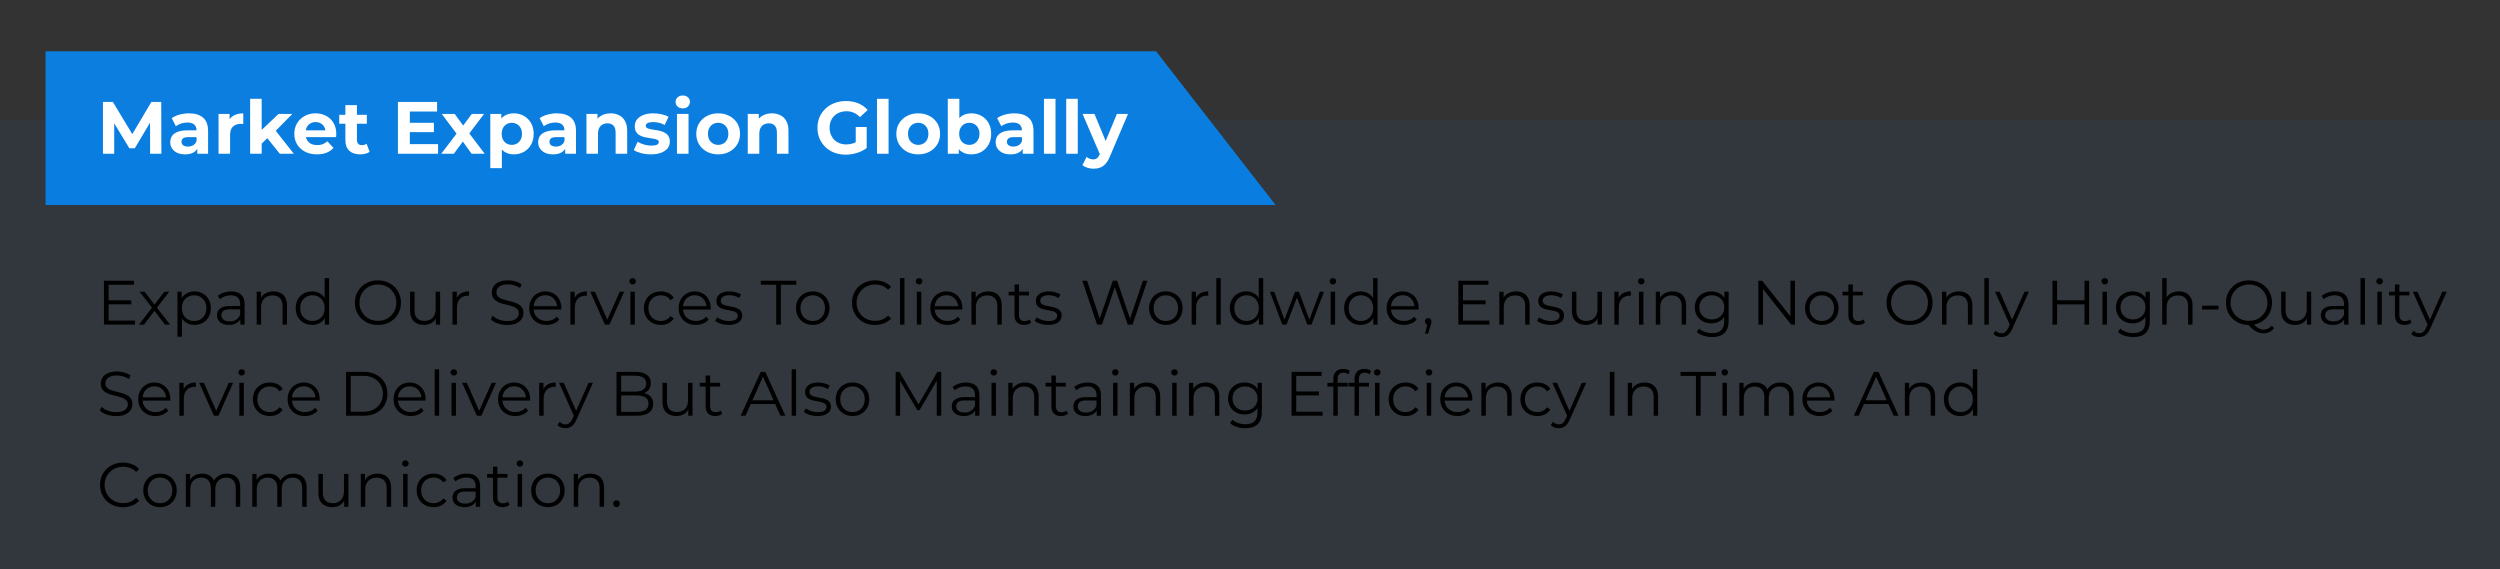
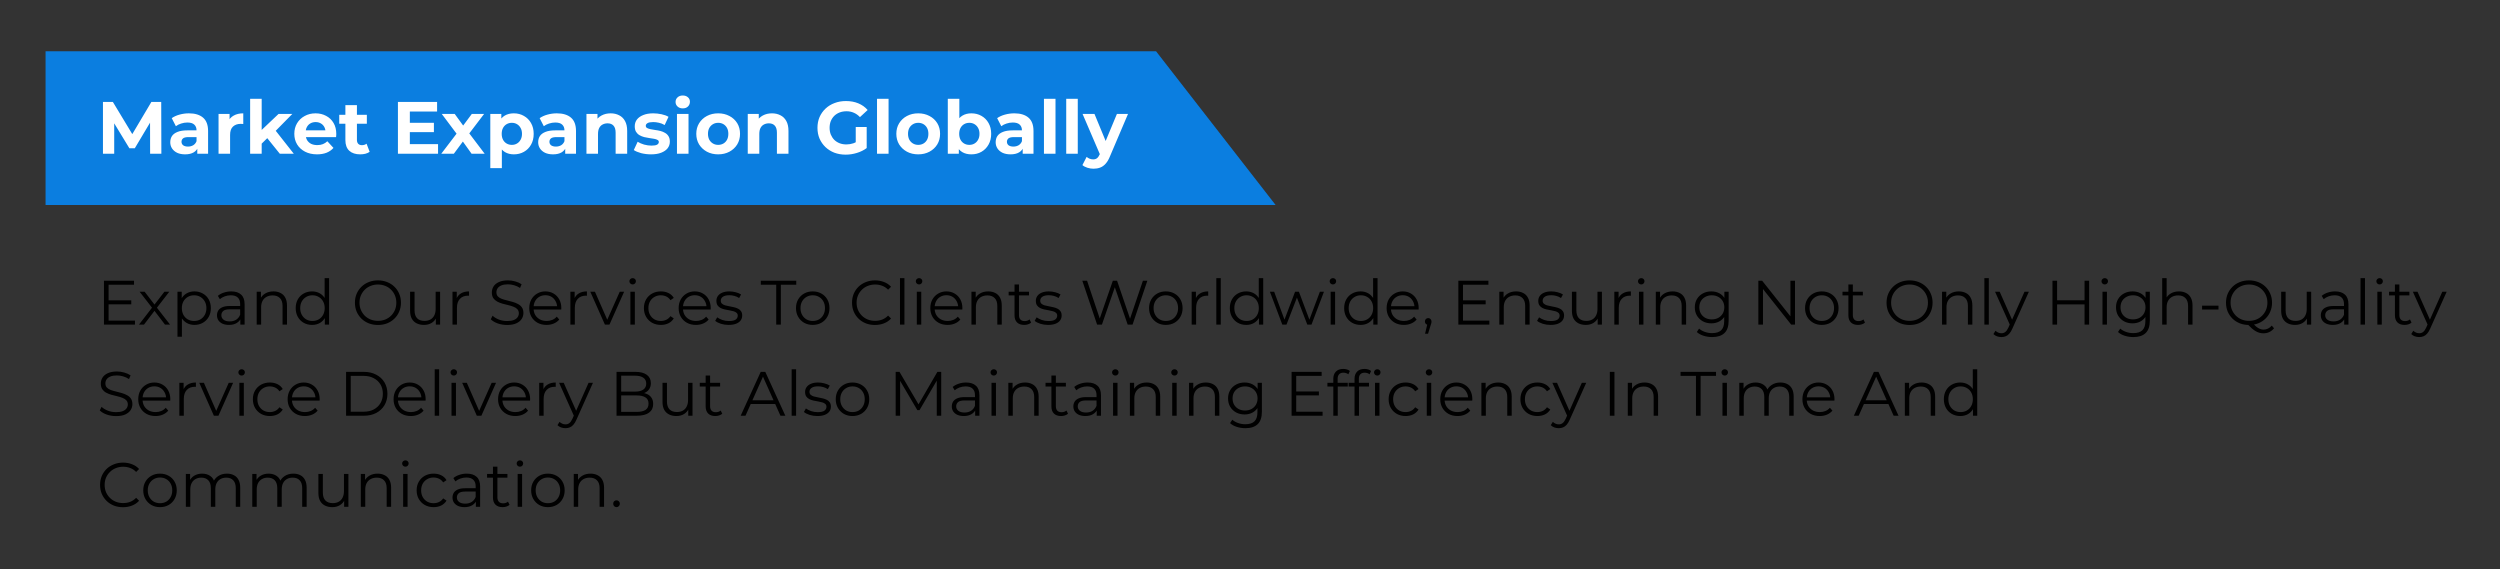
<svg xmlns="http://www.w3.org/2000/svg" fill="none" viewBox="0 0 439 100" height="100" width="439">
  <rect x="0" y="0" width="439" height="100" fill="#333333" stroke="none" />
  <path fill="#0B7EE0" d="M8 9H203L224 36H8V9Z" />
-   <rect fill-opacity="0.05" fill="#0B7EE0" height="79" width="439" y="21" />
  <path fill="white" d="M18.079 27V17.9H19.821L23.695 24.322H22.772L26.581 17.9H28.31L28.336 27H26.36L26.347 20.929H26.711L23.669 26.038H22.72L19.613 20.929H20.055V27H18.079ZM34.642 27V25.635L34.512 25.336V22.892C34.512 22.459 34.378 22.121 34.109 21.878C33.849 21.635 33.446 21.514 32.9 21.514C32.527 21.514 32.159 21.575 31.795 21.696C31.44 21.809 31.136 21.965 30.885 22.164L30.157 20.747C30.538 20.478 30.998 20.27 31.535 20.123C32.072 19.976 32.618 19.902 33.173 19.902C34.239 19.902 35.067 20.153 35.656 20.656C36.245 21.159 36.54 21.943 36.54 23.009V27H34.642ZM32.51 27.104C31.964 27.104 31.496 27.013 31.106 26.831C30.716 26.64 30.417 26.385 30.209 26.064C30.001 25.743 29.897 25.384 29.897 24.985C29.897 24.569 29.997 24.205 30.196 23.893C30.404 23.581 30.729 23.338 31.171 23.165C31.613 22.983 32.189 22.892 32.9 22.892H34.759V24.075H33.121C32.644 24.075 32.315 24.153 32.133 24.309C31.96 24.465 31.873 24.66 31.873 24.894C31.873 25.154 31.973 25.362 32.172 25.518C32.38 25.665 32.662 25.739 33.017 25.739C33.355 25.739 33.658 25.661 33.927 25.505C34.196 25.34 34.391 25.102 34.512 24.79L34.824 25.726C34.677 26.177 34.408 26.519 34.018 26.753C33.628 26.987 33.125 27.104 32.51 27.104ZM38.376 27V20.006H40.312V21.982L40.039 21.41C40.248 20.916 40.581 20.543 41.041 20.292C41.5 20.032 42.059 19.902 42.718 19.902V21.774C42.631 21.765 42.553 21.761 42.483 21.761C42.414 21.752 42.34 21.748 42.263 21.748C41.708 21.748 41.257 21.908 40.91 22.229C40.572 22.541 40.404 23.031 40.404 23.698V27H38.376ZM45.6 25.57L45.652 23.1L48.915 20.006H51.333L48.2 23.191L47.147 24.049L45.6 25.57ZM43.923 27V17.354H45.951V27H43.923ZM49.136 27L46.77 24.062L48.044 22.489L51.593 27H49.136ZM55.672 27.104C54.874 27.104 54.172 26.948 53.566 26.636C52.968 26.324 52.504 25.899 52.175 25.362C51.845 24.816 51.681 24.196 51.681 23.503C51.681 22.801 51.841 22.181 52.162 21.644C52.491 21.098 52.937 20.673 53.501 20.37C54.064 20.058 54.701 19.902 55.412 19.902C56.096 19.902 56.712 20.049 57.258 20.344C57.812 20.63 58.25 21.046 58.571 21.592C58.891 22.129 59.052 22.775 59.052 23.529C59.052 23.607 59.047 23.698 59.039 23.802C59.03 23.897 59.021 23.988 59.013 24.075H53.332V22.892H57.947L57.167 23.243C57.167 22.879 57.093 22.563 56.946 22.294C56.798 22.025 56.595 21.817 56.335 21.67C56.075 21.514 55.771 21.436 55.425 21.436C55.078 21.436 54.77 21.514 54.502 21.67C54.242 21.817 54.038 22.03 53.891 22.307C53.743 22.576 53.67 22.896 53.67 23.269V23.581C53.67 23.962 53.752 24.3 53.917 24.595C54.09 24.881 54.328 25.102 54.632 25.258C54.944 25.405 55.308 25.479 55.724 25.479C56.096 25.479 56.421 25.423 56.699 25.31C56.985 25.197 57.245 25.028 57.479 24.803L58.558 25.973C58.237 26.337 57.834 26.619 57.349 26.818C56.863 27.009 56.304 27.104 55.672 27.104ZM63.262 27.104C62.438 27.104 61.797 26.896 61.338 26.48C60.879 26.055 60.649 25.427 60.649 24.595V18.459H62.677V24.569C62.677 24.864 62.755 25.093 62.911 25.258C63.067 25.414 63.279 25.492 63.548 25.492C63.868 25.492 64.141 25.405 64.367 25.232L64.913 26.662C64.705 26.809 64.454 26.922 64.159 27C63.873 27.069 63.574 27.104 63.262 27.104ZM59.57 21.722V20.162H64.419V21.722H59.57ZM71.813 21.566H76.194V23.204H71.813V21.566ZM71.969 25.31H76.922V27H69.876V17.9H76.753V19.59H71.969V25.31ZM77.482 27L80.615 22.892L80.576 24.01L77.573 20.006H79.848L81.746 22.619L80.888 22.645L82.851 20.006H85.009L81.993 23.971V22.879L85.113 27H82.812L80.823 24.218L81.668 24.335L79.692 27H77.482ZM90.231 27.104C89.642 27.104 89.126 26.974 88.684 26.714C88.242 26.454 87.895 26.06 87.644 25.531C87.401 24.994 87.28 24.318 87.28 23.503C87.28 22.68 87.397 22.004 87.631 21.475C87.865 20.946 88.203 20.552 88.645 20.292C89.087 20.032 89.616 19.902 90.231 19.902C90.89 19.902 91.479 20.054 91.999 20.357C92.528 20.652 92.944 21.068 93.247 21.605C93.559 22.142 93.715 22.775 93.715 23.503C93.715 24.24 93.559 24.877 93.247 25.414C92.944 25.951 92.528 26.367 91.999 26.662C91.479 26.957 90.89 27.104 90.231 27.104ZM86.097 29.522V20.006H88.034V21.436L87.995 23.516L88.125 25.583V29.522H86.097ZM89.88 25.44C90.218 25.44 90.517 25.362 90.777 25.206C91.046 25.05 91.258 24.829 91.414 24.543C91.579 24.248 91.661 23.902 91.661 23.503C91.661 23.096 91.579 22.749 91.414 22.463C91.258 22.177 91.046 21.956 90.777 21.8C90.517 21.644 90.218 21.566 89.88 21.566C89.542 21.566 89.239 21.644 88.97 21.8C88.701 21.956 88.489 22.177 88.333 22.463C88.177 22.749 88.099 23.096 88.099 23.503C88.099 23.902 88.177 24.248 88.333 24.543C88.489 24.829 88.701 25.05 88.97 25.206C89.239 25.362 89.542 25.44 89.88 25.44ZM99.249 27V25.635L99.118 25.336V22.892C99.118 22.459 98.984 22.121 98.716 21.878C98.456 21.635 98.052 21.514 97.507 21.514C97.134 21.514 96.766 21.575 96.401 21.696C96.046 21.809 95.743 21.965 95.492 22.164L94.763 20.747C95.145 20.478 95.604 20.27 96.141 20.123C96.679 19.976 97.225 19.902 97.779 19.902C98.846 19.902 99.673 20.153 100.262 20.656C100.852 21.159 101.146 21.943 101.146 23.009V27H99.249ZM97.117 27.104C96.57 27.104 96.103 27.013 95.713 26.831C95.323 26.64 95.023 26.385 94.816 26.064C94.608 25.743 94.504 25.384 94.504 24.985C94.504 24.569 94.603 24.205 94.802 23.893C95.01 23.581 95.335 23.338 95.778 23.165C96.219 22.983 96.796 22.892 97.507 22.892H99.365V24.075H97.728C97.251 24.075 96.921 24.153 96.74 24.309C96.566 24.465 96.48 24.66 96.48 24.894C96.48 25.154 96.579 25.362 96.778 25.518C96.987 25.665 97.268 25.739 97.624 25.739C97.962 25.739 98.265 25.661 98.534 25.505C98.802 25.34 98.997 25.102 99.118 24.79L99.43 25.726C99.283 26.177 99.014 26.519 98.624 26.753C98.234 26.987 97.732 27.104 97.117 27.104ZM107.233 19.902C107.788 19.902 108.282 20.015 108.715 20.24C109.157 20.457 109.504 20.795 109.755 21.254C110.006 21.705 110.132 22.285 110.132 22.996V27H108.104V23.308C108.104 22.745 107.978 22.329 107.727 22.06C107.484 21.791 107.138 21.657 106.687 21.657C106.366 21.657 106.076 21.726 105.816 21.865C105.565 21.995 105.365 22.199 105.218 22.476C105.079 22.753 105.01 23.109 105.01 23.542V27H102.982V20.006H104.919V21.943L104.555 21.358C104.806 20.89 105.166 20.53 105.634 20.279C106.102 20.028 106.635 19.902 107.233 19.902ZM114.323 27.104C113.725 27.104 113.149 27.035 112.594 26.896C112.048 26.749 111.615 26.567 111.294 26.35L111.97 24.894C112.291 25.093 112.668 25.258 113.101 25.388C113.543 25.509 113.977 25.57 114.401 25.57C114.869 25.57 115.199 25.514 115.389 25.401C115.589 25.288 115.688 25.132 115.688 24.933C115.688 24.768 115.61 24.647 115.454 24.569C115.307 24.482 115.108 24.417 114.856 24.374C114.605 24.331 114.328 24.287 114.024 24.244C113.73 24.201 113.431 24.144 113.127 24.075C112.824 23.997 112.547 23.884 112.295 23.737C112.044 23.59 111.84 23.39 111.684 23.139C111.537 22.888 111.463 22.563 111.463 22.164C111.463 21.722 111.589 21.332 111.84 20.994C112.1 20.656 112.473 20.392 112.958 20.201C113.444 20.002 114.024 19.902 114.7 19.902C115.177 19.902 115.662 19.954 116.156 20.058C116.65 20.162 117.062 20.314 117.391 20.513L116.715 21.956C116.377 21.757 116.035 21.622 115.688 21.553C115.35 21.475 115.021 21.436 114.7 21.436C114.25 21.436 113.92 21.497 113.712 21.618C113.504 21.739 113.4 21.895 113.4 22.086C113.4 22.259 113.474 22.389 113.621 22.476C113.777 22.563 113.981 22.632 114.232 22.684C114.484 22.736 114.757 22.784 115.051 22.827C115.355 22.862 115.658 22.918 115.961 22.996C116.265 23.074 116.538 23.187 116.78 23.334C117.032 23.473 117.235 23.668 117.391 23.919C117.547 24.162 117.625 24.482 117.625 24.881C117.625 25.314 117.495 25.7 117.235 26.038C116.975 26.367 116.598 26.627 116.104 26.818C115.619 27.009 115.025 27.104 114.323 27.104ZM118.876 27V20.006H120.904V27H118.876ZM119.89 19.031C119.518 19.031 119.214 18.923 118.98 18.706C118.746 18.489 118.629 18.221 118.629 17.9C118.629 17.579 118.746 17.311 118.98 17.094C119.214 16.877 119.518 16.769 119.89 16.769C120.263 16.769 120.566 16.873 120.8 17.081C121.034 17.28 121.151 17.54 121.151 17.861C121.151 18.199 121.034 18.481 120.8 18.706C120.575 18.923 120.272 19.031 119.89 19.031ZM126.115 27.104C125.369 27.104 124.706 26.948 124.126 26.636C123.554 26.324 123.099 25.899 122.761 25.362C122.431 24.816 122.267 24.196 122.267 23.503C122.267 22.801 122.431 22.181 122.761 21.644C123.099 21.098 123.554 20.673 124.126 20.37C124.706 20.058 125.369 19.902 126.115 19.902C126.851 19.902 127.51 20.058 128.091 20.37C128.671 20.673 129.126 21.094 129.456 21.631C129.785 22.168 129.95 22.792 129.95 23.503C129.95 24.196 129.785 24.816 129.456 25.362C129.126 25.899 128.671 26.324 128.091 26.636C127.51 26.948 126.851 27.104 126.115 27.104ZM126.115 25.44C126.453 25.44 126.756 25.362 127.025 25.206C127.293 25.05 127.506 24.829 127.662 24.543C127.818 24.248 127.896 23.902 127.896 23.503C127.896 23.096 127.818 22.749 127.662 22.463C127.506 22.177 127.293 21.956 127.025 21.8C126.756 21.644 126.453 21.566 126.115 21.566C125.777 21.566 125.473 21.644 125.205 21.8C124.936 21.956 124.719 22.177 124.555 22.463C124.399 22.749 124.321 23.096 124.321 23.503C124.321 23.902 124.399 24.248 124.555 24.543C124.719 24.829 124.936 25.05 125.205 25.206C125.473 25.362 125.777 25.44 126.115 25.44ZM135.556 19.902C136.111 19.902 136.605 20.015 137.038 20.24C137.48 20.457 137.827 20.795 138.078 21.254C138.329 21.705 138.455 22.285 138.455 22.996V27H136.427V23.308C136.427 22.745 136.301 22.329 136.05 22.06C135.807 21.791 135.461 21.657 135.01 21.657C134.689 21.657 134.399 21.726 134.139 21.865C133.888 21.995 133.688 22.199 133.541 22.476C133.402 22.753 133.333 23.109 133.333 23.542V27H131.305V20.006H133.242V21.943L132.878 21.358C133.129 20.89 133.489 20.53 133.957 20.279C134.425 20.028 134.958 19.902 135.556 19.902ZM148.512 27.156C147.793 27.156 147.13 27.043 146.523 26.818C145.925 26.584 145.401 26.255 144.95 25.83C144.508 25.405 144.161 24.907 143.91 24.335C143.667 23.763 143.546 23.135 143.546 22.45C143.546 21.765 143.667 21.137 143.91 20.565C144.161 19.993 144.512 19.495 144.963 19.07C145.414 18.645 145.942 18.32 146.549 18.095C147.156 17.861 147.823 17.744 148.551 17.744C149.357 17.744 150.081 17.878 150.722 18.147C151.372 18.416 151.918 18.806 152.36 19.317L151.008 20.565C150.679 20.218 150.319 19.963 149.929 19.798C149.539 19.625 149.114 19.538 148.655 19.538C148.213 19.538 147.81 19.607 147.446 19.746C147.082 19.885 146.766 20.084 146.497 20.344C146.237 20.604 146.033 20.912 145.886 21.267C145.747 21.622 145.678 22.017 145.678 22.45C145.678 22.875 145.747 23.265 145.886 23.62C146.033 23.975 146.237 24.287 146.497 24.556C146.766 24.816 147.078 25.015 147.433 25.154C147.797 25.293 148.196 25.362 148.629 25.362C149.045 25.362 149.448 25.297 149.838 25.167C150.237 25.028 150.622 24.799 150.995 24.478L152.191 25.999C151.697 26.372 151.121 26.658 150.462 26.857C149.812 27.056 149.162 27.156 148.512 27.156ZM150.267 25.726V22.307H152.191V25.999L150.267 25.726ZM154.004 27V17.354H156.032V27H154.004ZM161.243 27.104C160.497 27.104 159.834 26.948 159.254 26.636C158.682 26.324 158.227 25.899 157.889 25.362C157.559 24.816 157.395 24.196 157.395 23.503C157.395 22.801 157.559 22.181 157.889 21.644C158.227 21.098 158.682 20.673 159.254 20.37C159.834 20.058 160.497 19.902 161.243 19.902C161.979 19.902 162.638 20.058 163.219 20.37C163.799 20.673 164.254 21.094 164.584 21.631C164.913 22.168 165.078 22.792 165.078 23.503C165.078 24.196 164.913 24.816 164.584 25.362C164.254 25.899 163.799 26.324 163.219 26.636C162.638 26.948 161.979 27.104 161.243 27.104ZM161.243 25.44C161.581 25.44 161.884 25.362 162.153 25.206C162.421 25.05 162.634 24.829 162.79 24.543C162.946 24.248 163.024 23.902 163.024 23.503C163.024 23.096 162.946 22.749 162.79 22.463C162.634 22.177 162.421 21.956 162.153 21.8C161.884 21.644 161.581 21.566 161.243 21.566C160.905 21.566 160.601 21.644 160.333 21.8C160.064 21.956 159.847 22.177 159.683 22.463C159.527 22.749 159.449 23.096 159.449 23.503C159.449 23.902 159.527 24.248 159.683 24.543C159.847 24.829 160.064 25.05 160.333 25.206C160.601 25.362 160.905 25.44 161.243 25.44ZM170.567 27.104C169.952 27.104 169.423 26.974 168.981 26.714C168.539 26.454 168.201 26.06 167.967 25.531C167.733 24.994 167.616 24.318 167.616 23.503C167.616 22.68 167.737 22.004 167.98 21.475C168.231 20.946 168.578 20.552 169.02 20.292C169.462 20.032 169.978 19.902 170.567 19.902C171.226 19.902 171.815 20.049 172.335 20.344C172.864 20.639 173.28 21.055 173.583 21.592C173.895 22.129 174.051 22.766 174.051 23.503C174.051 24.231 173.895 24.864 173.583 25.401C173.28 25.938 172.864 26.359 172.335 26.662C171.815 26.957 171.226 27.104 170.567 27.104ZM166.433 27V17.354H168.461V21.423L168.331 23.49L168.37 25.57V27H166.433ZM170.216 25.44C170.554 25.44 170.853 25.362 171.113 25.206C171.382 25.05 171.594 24.829 171.75 24.543C171.915 24.248 171.997 23.902 171.997 23.503C171.997 23.096 171.915 22.749 171.75 22.463C171.594 22.177 171.382 21.956 171.113 21.8C170.853 21.644 170.554 21.566 170.216 21.566C169.878 21.566 169.575 21.644 169.306 21.8C169.037 21.956 168.825 22.177 168.669 22.463C168.513 22.749 168.435 23.096 168.435 23.503C168.435 23.902 168.513 24.248 168.669 24.543C168.825 24.829 169.037 25.05 169.306 25.206C169.575 25.362 169.878 25.44 170.216 25.44ZM179.584 27V25.635L179.454 25.336V22.892C179.454 22.459 179.32 22.121 179.051 21.878C178.791 21.635 178.388 21.514 177.842 21.514C177.47 21.514 177.101 21.575 176.737 21.696C176.382 21.809 176.079 21.965 175.827 22.164L175.099 20.747C175.481 20.478 175.94 20.27 176.477 20.123C177.015 19.976 177.561 19.902 178.115 19.902C179.181 19.902 180.009 20.153 180.598 20.656C181.188 21.159 181.482 21.943 181.482 23.009V27H179.584ZM177.452 27.104C176.906 27.104 176.438 27.013 176.048 26.831C175.658 26.64 175.359 26.385 175.151 26.064C174.943 25.743 174.839 25.384 174.839 24.985C174.839 24.569 174.939 24.205 175.138 23.893C175.346 23.581 175.671 23.338 176.113 23.165C176.555 22.983 177.132 22.892 177.842 22.892H179.701V24.075H178.063C177.587 24.075 177.257 24.153 177.075 24.309C176.902 24.465 176.815 24.66 176.815 24.894C176.815 25.154 176.915 25.362 177.114 25.518C177.322 25.665 177.604 25.739 177.959 25.739C178.297 25.739 178.601 25.661 178.869 25.505C179.138 25.34 179.333 25.102 179.454 24.79L179.766 25.726C179.619 26.177 179.35 26.519 178.96 26.753C178.57 26.987 178.068 27.104 177.452 27.104ZM183.318 27V17.354H185.346V27H183.318ZM187.228 27V17.354H189.256V27H187.228ZM192.022 29.626C191.658 29.626 191.298 29.57 190.943 29.457C190.588 29.344 190.297 29.188 190.072 28.989L190.813 27.546C190.969 27.685 191.147 27.793 191.346 27.871C191.554 27.949 191.758 27.988 191.957 27.988C192.243 27.988 192.468 27.919 192.633 27.78C192.806 27.65 192.962 27.429 193.101 27.117L193.465 26.259L193.621 26.038L196.13 20.006H198.08L194.921 27.429C194.696 27.992 194.436 28.434 194.141 28.755C193.855 29.076 193.534 29.301 193.179 29.431C192.832 29.561 192.447 29.626 192.022 29.626ZM193.218 27.273L190.098 20.006H192.191L194.609 25.856L193.218 27.273Z" />
  <path fill="black" d="M18.98 52.743H23.05V53.436H18.98V52.743ZM19.068 56.296H23.699V57H18.254V49.3H23.534V50.004H19.068V56.296ZM24.406 57L26.848 53.832L26.837 54.217L24.516 51.225H25.396L27.299 53.7L26.969 53.689L28.872 51.225H29.73L27.387 54.25L27.398 53.832L29.862 57H28.971L26.958 54.36L27.266 54.404L25.286 57H24.406ZM34.143 57.055C33.645 57.055 33.194 56.941 32.79 56.714C32.387 56.479 32.064 56.146 31.822 55.713C31.588 55.273 31.47 54.738 31.47 54.107C31.47 53.476 31.588 52.945 31.822 52.512C32.057 52.072 32.376 51.738 32.779 51.511C33.183 51.284 33.637 51.17 34.143 51.17C34.693 51.17 35.185 51.295 35.617 51.544C36.057 51.786 36.402 52.131 36.651 52.578C36.901 53.018 37.025 53.528 37.025 54.107C37.025 54.694 36.901 55.207 36.651 55.647C36.402 56.087 36.057 56.432 35.617 56.681C35.185 56.93 34.693 57.055 34.143 57.055ZM31.162 59.134V51.225H31.91V52.963L31.833 54.118L31.943 55.284V59.134H31.162ZM34.088 56.362C34.499 56.362 34.866 56.27 35.188 56.087C35.511 55.896 35.768 55.632 35.958 55.295C36.149 54.95 36.244 54.554 36.244 54.107C36.244 53.66 36.149 53.267 35.958 52.93C35.768 52.593 35.511 52.329 35.188 52.138C34.866 51.947 34.499 51.852 34.088 51.852C33.678 51.852 33.307 51.947 32.977 52.138C32.655 52.329 32.398 52.593 32.207 52.93C32.024 53.267 31.932 53.66 31.932 54.107C31.932 54.554 32.024 54.95 32.207 55.295C32.398 55.632 32.655 55.896 32.977 56.087C33.307 56.27 33.678 56.362 34.088 56.362ZM42.204 57V55.724L42.171 55.515V53.381C42.171 52.89 42.032 52.512 41.753 52.248C41.482 51.984 41.075 51.852 40.532 51.852C40.158 51.852 39.802 51.914 39.465 52.039C39.128 52.164 38.842 52.329 38.607 52.534L38.255 51.951C38.548 51.702 38.9 51.511 39.311 51.379C39.722 51.24 40.154 51.17 40.609 51.17C41.357 51.17 41.933 51.357 42.336 51.731C42.747 52.098 42.952 52.659 42.952 53.414V57H42.204ZM40.213 57.055C39.78 57.055 39.403 56.985 39.08 56.846C38.765 56.699 38.523 56.501 38.354 56.252C38.185 55.995 38.101 55.702 38.101 55.372C38.101 55.071 38.171 54.8 38.31 54.558C38.457 54.309 38.691 54.111 39.014 53.964C39.344 53.81 39.784 53.733 40.334 53.733H42.325V54.316H40.356C39.799 54.316 39.41 54.415 39.19 54.613C38.977 54.811 38.871 55.057 38.871 55.35C38.871 55.68 38.999 55.944 39.256 56.142C39.513 56.34 39.872 56.439 40.334 56.439C40.774 56.439 41.152 56.34 41.467 56.142C41.79 55.937 42.024 55.643 42.171 55.262L42.347 55.801C42.2 56.182 41.944 56.487 41.577 56.714C41.218 56.941 40.763 57.055 40.213 57.055ZM48.021 51.17C48.491 51.17 48.901 51.262 49.253 51.445C49.613 51.621 49.891 51.892 50.089 52.259C50.295 52.626 50.397 53.088 50.397 53.645V57H49.616V53.722C49.616 53.113 49.462 52.655 49.154 52.347C48.854 52.032 48.428 51.874 47.878 51.874C47.468 51.874 47.108 51.958 46.8 52.127C46.5 52.288 46.265 52.527 46.096 52.842C45.935 53.15 45.854 53.524 45.854 53.964V57H45.073V51.225H45.821V52.809L45.7 52.512C45.884 52.094 46.177 51.768 46.58 51.533C46.984 51.291 47.464 51.17 48.021 51.17ZM54.806 57.055C54.256 57.055 53.761 56.93 53.321 56.681C52.888 56.432 52.547 56.087 52.298 55.647C52.049 55.2 51.924 54.686 51.924 54.107C51.924 53.52 52.049 53.007 52.298 52.567C52.547 52.127 52.888 51.786 53.321 51.544C53.761 51.295 54.256 51.17 54.806 51.17C55.312 51.17 55.763 51.284 56.159 51.511C56.562 51.738 56.881 52.072 57.116 52.512C57.358 52.945 57.479 53.476 57.479 54.107C57.479 54.73 57.362 55.262 57.127 55.702C56.892 56.142 56.573 56.479 56.17 56.714C55.774 56.941 55.319 57.055 54.806 57.055ZM54.861 56.362C55.272 56.362 55.638 56.27 55.961 56.087C56.291 55.896 56.548 55.632 56.731 55.295C56.922 54.95 57.017 54.554 57.017 54.107C57.017 53.652 56.922 53.256 56.731 52.919C56.548 52.582 56.291 52.321 55.961 52.138C55.638 51.947 55.272 51.852 54.861 51.852C54.458 51.852 54.095 51.947 53.772 52.138C53.449 52.321 53.193 52.582 53.002 52.919C52.811 53.256 52.716 53.652 52.716 54.107C52.716 54.554 52.811 54.95 53.002 55.295C53.193 55.632 53.449 55.896 53.772 56.087C54.095 56.27 54.458 56.362 54.861 56.362ZM57.039 57V55.262L57.116 54.096L57.006 52.93V48.838H57.787V57H57.039ZM66.372 57.066C65.793 57.066 65.254 56.971 64.755 56.78C64.264 56.582 63.835 56.307 63.468 55.955C63.109 55.596 62.826 55.181 62.621 54.712C62.423 54.235 62.324 53.715 62.324 53.15C62.324 52.585 62.423 52.068 62.621 51.599C62.826 51.122 63.109 50.708 63.468 50.356C63.835 49.997 64.264 49.722 64.755 49.531C65.246 49.333 65.785 49.234 66.372 49.234C66.951 49.234 67.487 49.333 67.978 49.531C68.469 49.722 68.895 49.993 69.254 50.345C69.621 50.697 69.903 51.111 70.101 51.588C70.306 52.065 70.409 52.585 70.409 53.15C70.409 53.715 70.306 54.235 70.101 54.712C69.903 55.189 69.621 55.603 69.254 55.955C68.895 56.307 68.469 56.582 67.978 56.78C67.487 56.971 66.951 57.066 66.372 57.066ZM66.372 56.34C66.834 56.34 67.259 56.263 67.648 56.109C68.044 55.948 68.385 55.724 68.671 55.438C68.964 55.145 69.192 54.807 69.353 54.426C69.514 54.037 69.595 53.612 69.595 53.15C69.595 52.688 69.514 52.266 69.353 51.885C69.192 51.496 68.964 51.159 68.671 50.873C68.385 50.58 68.044 50.356 67.648 50.202C67.259 50.041 66.834 49.96 66.372 49.96C65.91 49.96 65.481 50.041 65.085 50.202C64.689 50.356 64.344 50.58 64.051 50.873C63.765 51.159 63.538 51.496 63.369 51.885C63.208 52.266 63.127 52.688 63.127 53.15C63.127 53.605 63.208 54.026 63.369 54.415C63.538 54.804 63.765 55.145 64.051 55.438C64.344 55.724 64.689 55.948 65.085 56.109C65.481 56.263 65.91 56.34 66.372 56.34ZM74.456 57.055C73.964 57.055 73.535 56.963 73.168 56.78C72.802 56.597 72.516 56.322 72.311 55.955C72.112 55.588 72.013 55.13 72.013 54.58V51.225H72.794V54.492C72.794 55.108 72.945 55.574 73.246 55.889C73.553 56.197 73.983 56.351 74.532 56.351C74.936 56.351 75.284 56.27 75.578 56.109C75.878 55.94 76.106 55.698 76.26 55.383C76.421 55.068 76.501 54.69 76.501 54.25V51.225H77.282V57H76.534V55.416L76.656 55.702C76.472 56.127 76.186 56.461 75.797 56.703C75.416 56.938 74.969 57.055 74.456 57.055ZM79.459 57V51.225H80.207V52.798L80.13 52.523C80.291 52.083 80.563 51.749 80.944 51.522C81.326 51.287 81.799 51.17 82.363 51.17V51.929C82.334 51.929 82.305 51.929 82.275 51.929C82.246 51.922 82.216 51.918 82.187 51.918C81.579 51.918 81.102 52.105 80.757 52.479C80.412 52.846 80.24 53.37 80.24 54.052V57H79.459ZM89.041 57.066C88.469 57.066 87.919 56.974 87.391 56.791C86.87 56.6 86.467 56.358 86.181 56.065L86.5 55.438C86.771 55.702 87.134 55.926 87.589 56.109C88.051 56.285 88.535 56.373 89.041 56.373C89.525 56.373 89.917 56.314 90.218 56.197C90.526 56.072 90.75 55.907 90.889 55.702C91.036 55.497 91.109 55.269 91.109 55.02C91.109 54.719 91.021 54.477 90.845 54.294C90.676 54.111 90.453 53.968 90.174 53.865C89.895 53.755 89.587 53.66 89.25 53.579C88.913 53.498 88.575 53.414 88.238 53.326C87.901 53.231 87.589 53.106 87.303 52.952C87.024 52.798 86.797 52.596 86.621 52.347C86.452 52.09 86.368 51.757 86.368 51.346C86.368 50.965 86.467 50.616 86.665 50.301C86.87 49.978 87.182 49.722 87.6 49.531C88.018 49.333 88.553 49.234 89.206 49.234C89.639 49.234 90.068 49.296 90.493 49.421C90.918 49.538 91.285 49.703 91.593 49.916L91.318 50.565C90.988 50.345 90.636 50.184 90.262 50.081C89.895 49.978 89.54 49.927 89.195 49.927C88.733 49.927 88.352 49.989 88.051 50.114C87.75 50.239 87.527 50.407 87.38 50.62C87.241 50.825 87.171 51.06 87.171 51.324C87.171 51.625 87.255 51.867 87.424 52.05C87.6 52.233 87.827 52.376 88.106 52.479C88.392 52.582 88.704 52.673 89.041 52.754C89.378 52.835 89.712 52.923 90.042 53.018C90.379 53.113 90.687 53.238 90.966 53.392C91.252 53.539 91.479 53.737 91.648 53.986C91.824 54.235 91.912 54.562 91.912 54.965C91.912 55.339 91.809 55.687 91.604 56.01C91.399 56.325 91.083 56.582 90.658 56.78C90.24 56.971 89.701 57.066 89.041 57.066ZM95.974 57.055C95.372 57.055 94.844 56.93 94.39 56.681C93.935 56.424 93.579 56.076 93.323 55.636C93.066 55.189 92.938 54.679 92.938 54.107C92.938 53.535 93.059 53.029 93.301 52.589C93.55 52.149 93.887 51.804 94.313 51.555C94.745 51.298 95.229 51.17 95.765 51.17C96.307 51.17 96.788 51.295 97.206 51.544C97.631 51.786 97.965 52.131 98.207 52.578C98.449 53.018 98.57 53.528 98.57 54.107C98.57 54.144 98.566 54.184 98.559 54.228C98.559 54.265 98.559 54.305 98.559 54.349H93.532V53.766H98.141L97.833 53.997C97.833 53.579 97.741 53.209 97.558 52.886C97.382 52.556 97.14 52.299 96.832 52.116C96.524 51.933 96.168 51.841 95.765 51.841C95.369 51.841 95.013 51.933 94.698 52.116C94.382 52.299 94.137 52.556 93.961 52.886C93.785 53.216 93.697 53.594 93.697 54.019V54.14C93.697 54.58 93.792 54.969 93.983 55.306C94.181 55.636 94.452 55.896 94.797 56.087C95.149 56.27 95.548 56.362 95.996 56.362C96.348 56.362 96.674 56.3 96.975 56.175C97.283 56.05 97.547 55.86 97.767 55.603L98.207 56.109C97.95 56.417 97.627 56.652 97.239 56.813C96.857 56.974 96.436 57.055 95.974 57.055ZM100.159 57V51.225H100.907V52.798L100.83 52.523C100.992 52.083 101.263 51.749 101.644 51.522C102.026 51.287 102.499 51.17 103.063 51.17V51.929C103.034 51.929 103.005 51.929 102.975 51.929C102.946 51.922 102.917 51.918 102.887 51.918C102.279 51.918 101.802 52.105 101.457 52.479C101.113 52.846 100.94 53.37 100.94 54.052V57H100.159ZM106.22 57L103.657 51.225H104.471L106.825 56.582H106.44L108.827 51.225H109.597L107.023 57H106.22ZM110.697 57V51.225H111.478V57H110.697ZM111.093 49.949C110.932 49.949 110.796 49.894 110.686 49.784C110.576 49.674 110.521 49.542 110.521 49.388C110.521 49.234 110.576 49.106 110.686 49.003C110.796 48.893 110.932 48.838 111.093 48.838C111.255 48.838 111.39 48.889 111.5 48.992C111.61 49.095 111.665 49.223 111.665 49.377C111.665 49.538 111.61 49.674 111.5 49.784C111.398 49.894 111.262 49.949 111.093 49.949ZM116.05 57.055C115.478 57.055 114.964 56.93 114.51 56.681C114.062 56.424 113.71 56.076 113.454 55.636C113.197 55.189 113.069 54.679 113.069 54.107C113.069 53.528 113.197 53.018 113.454 52.578C113.71 52.138 114.062 51.793 114.51 51.544C114.964 51.295 115.478 51.17 116.05 51.17C116.541 51.17 116.985 51.265 117.381 51.456C117.777 51.647 118.088 51.933 118.316 52.314L117.733 52.71C117.535 52.417 117.289 52.2 116.996 52.061C116.702 51.922 116.383 51.852 116.039 51.852C115.628 51.852 115.258 51.947 114.928 52.138C114.598 52.321 114.337 52.582 114.147 52.919C113.956 53.256 113.861 53.652 113.861 54.107C113.861 54.562 113.956 54.958 114.147 55.295C114.337 55.632 114.598 55.896 114.928 56.087C115.258 56.27 115.628 56.362 116.039 56.362C116.383 56.362 116.702 56.292 116.996 56.153C117.289 56.014 117.535 55.801 117.733 55.515L118.316 55.911C118.088 56.285 117.777 56.571 117.381 56.769C116.985 56.96 116.541 57.055 116.05 57.055ZM122.206 57.055C121.605 57.055 121.077 56.93 120.622 56.681C120.167 56.424 119.812 56.076 119.555 55.636C119.298 55.189 119.17 54.679 119.17 54.107C119.17 53.535 119.291 53.029 119.533 52.589C119.782 52.149 120.12 51.804 120.545 51.555C120.978 51.298 121.462 51.17 121.997 51.17C122.54 51.17 123.02 51.295 123.438 51.544C123.863 51.786 124.197 52.131 124.439 52.578C124.681 53.018 124.802 53.528 124.802 54.107C124.802 54.144 124.798 54.184 124.791 54.228C124.791 54.265 124.791 54.305 124.791 54.349H119.764V53.766H124.373L124.065 53.997C124.065 53.579 123.973 53.209 123.79 52.886C123.614 52.556 123.372 52.299 123.064 52.116C122.756 51.933 122.4 51.841 121.997 51.841C121.601 51.841 121.245 51.933 120.93 52.116C120.615 52.299 120.369 52.556 120.193 52.886C120.017 53.216 119.929 53.594 119.929 54.019V54.14C119.929 54.58 120.024 54.969 120.215 55.306C120.413 55.636 120.684 55.896 121.029 56.087C121.381 56.27 121.781 56.362 122.228 56.362C122.58 56.362 122.906 56.3 123.207 56.175C123.515 56.05 123.779 55.86 123.999 55.603L124.439 56.109C124.182 56.417 123.86 56.652 123.471 56.813C123.09 56.974 122.668 57.055 122.206 57.055ZM127.943 57.055C127.466 57.055 127.015 56.989 126.59 56.857C126.164 56.718 125.831 56.545 125.589 56.34L125.941 55.724C126.175 55.9 126.476 56.054 126.843 56.186C127.209 56.311 127.594 56.373 127.998 56.373C128.548 56.373 128.944 56.289 129.186 56.12C129.428 55.944 129.549 55.713 129.549 55.427C129.549 55.214 129.479 55.049 129.34 54.932C129.208 54.807 129.032 54.716 128.812 54.657C128.592 54.591 128.346 54.536 128.075 54.492C127.803 54.448 127.532 54.397 127.261 54.338C126.997 54.279 126.755 54.195 126.535 54.085C126.315 53.968 126.135 53.81 125.996 53.612C125.864 53.414 125.798 53.15 125.798 52.82C125.798 52.505 125.886 52.222 126.062 51.973C126.238 51.724 126.494 51.529 126.832 51.39C127.176 51.243 127.594 51.17 128.086 51.17C128.46 51.17 128.834 51.221 129.208 51.324C129.582 51.419 129.89 51.548 130.132 51.709L129.791 52.336C129.534 52.16 129.259 52.035 128.966 51.962C128.672 51.881 128.379 51.841 128.086 51.841C127.565 51.841 127.18 51.933 126.931 52.116C126.689 52.292 126.568 52.519 126.568 52.798C126.568 53.018 126.634 53.19 126.766 53.315C126.905 53.44 127.085 53.539 127.305 53.612C127.532 53.678 127.778 53.733 128.042 53.777C128.313 53.821 128.581 53.876 128.845 53.942C129.116 54.001 129.362 54.085 129.582 54.195C129.809 54.298 129.989 54.448 130.121 54.646C130.26 54.837 130.33 55.09 130.33 55.405C130.33 55.742 130.234 56.036 130.044 56.285C129.86 56.527 129.589 56.718 129.23 56.857C128.878 56.989 128.449 57.055 127.943 57.055ZM136.303 57V50.004H133.597V49.3H139.823V50.004H137.117V57H136.303ZM142.711 57.055C142.153 57.055 141.651 56.93 141.204 56.681C140.764 56.424 140.415 56.076 140.159 55.636C139.902 55.189 139.774 54.679 139.774 54.107C139.774 53.528 139.902 53.018 140.159 52.578C140.415 52.138 140.764 51.793 141.204 51.544C141.644 51.295 142.146 51.17 142.711 51.17C143.283 51.17 143.789 51.295 144.229 51.544C144.676 51.793 145.024 52.138 145.274 52.578C145.53 53.018 145.659 53.528 145.659 54.107C145.659 54.679 145.53 55.189 145.274 55.636C145.024 56.076 144.676 56.424 144.229 56.681C143.781 56.93 143.275 57.055 142.711 57.055ZM142.711 56.362C143.129 56.362 143.499 56.27 143.822 56.087C144.144 55.896 144.397 55.632 144.581 55.295C144.771 54.95 144.867 54.554 144.867 54.107C144.867 53.652 144.771 53.256 144.581 52.919C144.397 52.582 144.144 52.321 143.822 52.138C143.499 51.947 143.132 51.852 142.722 51.852C142.311 51.852 141.944 51.947 141.622 52.138C141.299 52.321 141.042 52.582 140.852 52.919C140.661 53.256 140.566 53.652 140.566 54.107C140.566 54.554 140.661 54.95 140.852 55.295C141.042 55.632 141.299 55.896 141.622 56.087C141.944 56.27 142.307 56.362 142.711 56.362ZM153.641 57.066C153.062 57.066 152.526 56.971 152.035 56.78C151.544 56.582 151.118 56.307 150.759 55.955C150.4 55.603 150.117 55.189 149.912 54.712C149.714 54.235 149.615 53.715 149.615 53.15C149.615 52.585 149.714 52.065 149.912 51.588C150.117 51.111 150.4 50.697 150.759 50.345C151.126 49.993 151.555 49.722 152.046 49.531C152.537 49.333 153.073 49.234 153.652 49.234C154.209 49.234 154.734 49.329 155.225 49.52C155.716 49.703 156.131 49.982 156.468 50.356L155.951 50.873C155.636 50.55 155.287 50.319 154.906 50.18C154.525 50.033 154.114 49.96 153.674 49.96C153.212 49.96 152.783 50.041 152.387 50.202C151.991 50.356 151.646 50.58 151.353 50.873C151.06 51.159 150.829 51.496 150.66 51.885C150.499 52.266 150.418 52.688 150.418 53.15C150.418 53.612 150.499 54.037 150.66 54.426C150.829 54.807 151.06 55.145 151.353 55.438C151.646 55.724 151.991 55.948 152.387 56.109C152.783 56.263 153.212 56.34 153.674 56.34C154.114 56.34 154.525 56.267 154.906 56.12C155.287 55.973 155.636 55.739 155.951 55.416L156.468 55.933C156.131 56.307 155.716 56.589 155.225 56.78C154.734 56.971 154.206 57.066 153.641 57.066ZM158.038 57V48.838H158.819V57H158.038ZM160.992 57V51.225H161.773V57H160.992ZM161.388 49.949C161.227 49.949 161.091 49.894 160.981 49.784C160.871 49.674 160.816 49.542 160.816 49.388C160.816 49.234 160.871 49.106 160.981 49.003C161.091 48.893 161.227 48.838 161.388 48.838C161.55 48.838 161.685 48.889 161.795 48.992C161.905 49.095 161.96 49.223 161.96 49.377C161.96 49.538 161.905 49.674 161.795 49.784C161.693 49.894 161.557 49.949 161.388 49.949ZM166.399 57.055C165.798 57.055 165.27 56.93 164.815 56.681C164.361 56.424 164.005 56.076 163.748 55.636C163.492 55.189 163.363 54.679 163.363 54.107C163.363 53.535 163.484 53.029 163.726 52.589C163.976 52.149 164.313 51.804 164.738 51.555C165.171 51.298 165.655 51.17 166.19 51.17C166.733 51.17 167.213 51.295 167.631 51.544C168.057 51.786 168.39 52.131 168.632 52.578C168.874 53.018 168.995 53.528 168.995 54.107C168.995 54.144 168.992 54.184 168.984 54.228C168.984 54.265 168.984 54.305 168.984 54.349H163.957V53.766H168.566L168.258 53.997C168.258 53.579 168.167 53.209 167.983 52.886C167.807 52.556 167.565 52.299 167.257 52.116C166.949 51.933 166.594 51.841 166.19 51.841C165.794 51.841 165.439 51.933 165.123 52.116C164.808 52.299 164.562 52.556 164.386 52.886C164.21 53.216 164.122 53.594 164.122 54.019V54.14C164.122 54.58 164.218 54.969 164.408 55.306C164.606 55.636 164.878 55.896 165.222 56.087C165.574 56.27 165.974 56.362 166.421 56.362C166.773 56.362 167.1 56.3 167.4 56.175C167.708 56.05 167.972 55.86 168.192 55.603L168.632 56.109C168.376 56.417 168.053 56.652 167.664 56.813C167.283 56.974 166.861 57.055 166.399 57.055ZM173.533 51.17C174.002 51.17 174.413 51.262 174.765 51.445C175.124 51.621 175.403 51.892 175.601 52.259C175.806 52.626 175.909 53.088 175.909 53.645V57H175.128V53.722C175.128 53.113 174.974 52.655 174.666 52.347C174.365 52.032 173.94 51.874 173.39 51.874C172.979 51.874 172.62 51.958 172.312 52.127C172.011 52.288 171.777 52.527 171.608 52.842C171.447 53.15 171.366 53.524 171.366 53.964V57H170.585V51.225H171.333V52.809L171.212 52.512C171.395 52.094 171.689 51.768 172.092 51.533C172.495 51.291 172.976 51.17 173.533 51.17ZM179.845 57.055C179.302 57.055 178.884 56.908 178.591 56.615C178.297 56.322 178.151 55.907 178.151 55.372V49.949H178.932V55.328C178.932 55.665 179.016 55.926 179.185 56.109C179.361 56.292 179.61 56.384 179.933 56.384C180.277 56.384 180.563 56.285 180.791 56.087L181.066 56.648C180.912 56.787 180.725 56.89 180.505 56.956C180.292 57.022 180.072 57.055 179.845 57.055ZM177.117 51.874V51.225H180.692V51.874H177.117ZM184.038 57.055C183.562 57.055 183.111 56.989 182.685 56.857C182.26 56.718 181.926 56.545 181.684 56.34L182.036 55.724C182.271 55.9 182.572 56.054 182.938 56.186C183.305 56.311 183.69 56.373 184.093 56.373C184.643 56.373 185.039 56.289 185.281 56.12C185.523 55.944 185.644 55.713 185.644 55.427C185.644 55.214 185.575 55.049 185.435 54.932C185.303 54.807 185.127 54.716 184.907 54.657C184.687 54.591 184.442 54.536 184.17 54.492C183.899 54.448 183.628 54.397 183.356 54.338C183.092 54.279 182.85 54.195 182.63 54.085C182.41 53.968 182.231 53.81 182.091 53.612C181.959 53.414 181.893 53.15 181.893 52.82C181.893 52.505 181.981 52.222 182.157 51.973C182.333 51.724 182.59 51.529 182.927 51.39C183.272 51.243 183.69 51.17 184.181 51.17C184.555 51.17 184.929 51.221 185.303 51.324C185.677 51.419 185.985 51.548 186.227 51.709L185.886 52.336C185.63 52.16 185.355 52.035 185.061 51.962C184.768 51.881 184.475 51.841 184.181 51.841C183.661 51.841 183.276 51.933 183.026 52.116C182.784 52.292 182.663 52.519 182.663 52.798C182.663 53.018 182.729 53.19 182.861 53.315C183.001 53.44 183.18 53.539 183.4 53.612C183.628 53.678 183.873 53.733 184.137 53.777C184.409 53.821 184.676 53.876 184.94 53.942C185.212 54.001 185.457 54.085 185.677 54.195C185.905 54.298 186.084 54.448 186.216 54.646C186.356 54.837 186.425 55.09 186.425 55.405C186.425 55.742 186.33 56.036 186.139 56.285C185.956 56.527 185.685 56.718 185.325 56.857C184.973 56.989 184.544 57.055 184.038 57.055ZM192.651 57L190.055 49.3H190.891L193.322 56.549H192.904L195.412 49.3H196.16L198.635 56.549H198.239L200.692 49.3H201.473L198.877 57H198.019L195.654 50.125H195.874L193.498 57H192.651ZM204.714 57.055C204.157 57.055 203.655 56.93 203.207 56.681C202.767 56.424 202.419 56.076 202.162 55.636C201.906 55.189 201.777 54.679 201.777 54.107C201.777 53.528 201.906 53.018 202.162 52.578C202.419 52.138 202.767 51.793 203.207 51.544C203.647 51.295 204.15 51.17 204.714 51.17C205.286 51.17 205.792 51.295 206.232 51.544C206.68 51.793 207.028 52.138 207.277 52.578C207.534 53.018 207.662 53.528 207.662 54.107C207.662 54.679 207.534 55.189 207.277 55.636C207.028 56.076 206.68 56.424 206.232 56.681C205.785 56.93 205.279 57.055 204.714 57.055ZM204.714 56.362C205.132 56.362 205.503 56.27 205.825 56.087C206.148 55.896 206.401 55.632 206.584 55.295C206.775 54.95 206.87 54.554 206.87 54.107C206.87 53.652 206.775 53.256 206.584 52.919C206.401 52.582 206.148 52.321 205.825 52.138C205.503 51.947 205.136 51.852 204.725 51.852C204.315 51.852 203.948 51.947 203.625 52.138C203.303 52.321 203.046 52.582 202.855 52.919C202.665 53.256 202.569 53.652 202.569 54.107C202.569 54.554 202.665 54.95 202.855 55.295C203.046 55.632 203.303 55.896 203.625 56.087C203.948 56.27 204.311 56.362 204.714 56.362ZM209.257 57V51.225H210.005V52.798L209.928 52.523C210.089 52.083 210.361 51.749 210.742 51.522C211.123 51.287 211.596 51.17 212.161 51.17V51.929C212.132 51.929 212.102 51.929 212.073 51.929C212.044 51.922 212.014 51.918 211.985 51.918C211.376 51.918 210.9 52.105 210.555 52.479C210.21 52.846 210.038 53.37 210.038 54.052V57H209.257ZM213.586 57V48.838H214.367V57H213.586ZM218.839 57.055C218.289 57.055 217.794 56.93 217.354 56.681C216.922 56.432 216.581 56.087 216.331 55.647C216.082 55.2 215.957 54.686 215.957 54.107C215.957 53.52 216.082 53.007 216.331 52.567C216.581 52.127 216.922 51.786 217.354 51.544C217.794 51.295 218.289 51.17 218.839 51.17C219.345 51.17 219.796 51.284 220.192 51.511C220.596 51.738 220.915 52.072 221.149 52.512C221.391 52.945 221.512 53.476 221.512 54.107C221.512 54.73 221.395 55.262 221.16 55.702C220.926 56.142 220.607 56.479 220.203 56.714C219.807 56.941 219.353 57.055 218.839 57.055ZM218.894 56.362C219.305 56.362 219.672 56.27 219.994 56.087C220.324 55.896 220.581 55.632 220.764 55.295C220.955 54.95 221.05 54.554 221.05 54.107C221.05 53.652 220.955 53.256 220.764 52.919C220.581 52.582 220.324 52.321 219.994 52.138C219.672 51.947 219.305 51.852 218.894 51.852C218.491 51.852 218.128 51.947 217.805 52.138C217.483 52.321 217.226 52.582 217.035 52.919C216.845 53.256 216.749 53.652 216.749 54.107C216.749 54.554 216.845 54.95 217.035 55.295C217.226 55.632 217.483 55.896 217.805 56.087C218.128 56.27 218.491 56.362 218.894 56.362ZM221.072 57V55.262L221.149 54.096L221.039 52.93V48.838H221.82V57H221.072ZM225.172 57L222.994 51.225H223.742L225.722 56.582H225.381L227.416 51.225H228.087L230.1 56.582H229.759L231.772 51.225H232.487L230.298 57H229.561L227.625 51.962H227.856L225.909 57H225.172ZM233.663 57V51.225H234.444V57H233.663ZM234.059 49.949C233.898 49.949 233.762 49.894 233.652 49.784C233.542 49.674 233.487 49.542 233.487 49.388C233.487 49.234 233.542 49.106 233.652 49.003C233.762 48.893 233.898 48.838 234.059 48.838C234.221 48.838 234.356 48.889 234.466 48.992C234.576 49.095 234.631 49.223 234.631 49.377C234.631 49.538 234.576 49.674 234.466 49.784C234.364 49.894 234.228 49.949 234.059 49.949ZM238.916 57.055C238.366 57.055 237.871 56.93 237.431 56.681C236.999 56.432 236.658 56.087 236.408 55.647C236.159 55.2 236.034 54.686 236.034 54.107C236.034 53.52 236.159 53.007 236.408 52.567C236.658 52.127 236.999 51.786 237.431 51.544C237.871 51.295 238.366 51.17 238.916 51.17C239.422 51.17 239.873 51.284 240.269 51.511C240.673 51.738 240.992 52.072 241.226 52.512C241.468 52.945 241.589 53.476 241.589 54.107C241.589 54.73 241.472 55.262 241.237 55.702C241.003 56.142 240.684 56.479 240.28 56.714C239.884 56.941 239.43 57.055 238.916 57.055ZM238.971 56.362C239.382 56.362 239.749 56.27 240.071 56.087C240.401 55.896 240.658 55.632 240.841 55.295C241.032 54.95 241.127 54.554 241.127 54.107C241.127 53.652 241.032 53.256 240.841 52.919C240.658 52.582 240.401 52.321 240.071 52.138C239.749 51.947 239.382 51.852 238.971 51.852C238.568 51.852 238.205 51.947 237.882 52.138C237.56 52.321 237.303 52.582 237.112 52.919C236.922 53.256 236.826 53.652 236.826 54.107C236.826 54.554 236.922 54.95 237.112 55.295C237.303 55.632 237.56 55.896 237.882 56.087C238.205 56.27 238.568 56.362 238.971 56.362ZM241.149 57V55.262L241.226 54.096L241.116 52.93V48.838H241.897V57H241.149ZM246.525 57.055C245.924 57.055 245.396 56.93 244.941 56.681C244.487 56.424 244.131 56.076 243.874 55.636C243.618 55.189 243.489 54.679 243.489 54.107C243.489 53.535 243.61 53.029 243.852 52.589C244.102 52.149 244.439 51.804 244.864 51.555C245.297 51.298 245.781 51.17 246.316 51.17C246.859 51.17 247.339 51.295 247.757 51.544C248.183 51.786 248.516 52.131 248.758 52.578C249 53.018 249.121 53.528 249.121 54.107C249.121 54.144 249.118 54.184 249.11 54.228C249.11 54.265 249.11 54.305 249.11 54.349H244.083V53.766H248.692L248.384 53.997C248.384 53.579 248.293 53.209 248.109 52.886C247.933 52.556 247.691 52.299 247.383 52.116C247.075 51.933 246.72 51.841 246.316 51.841C245.92 51.841 245.565 51.933 245.249 52.116C244.934 52.299 244.688 52.556 244.512 52.886C244.336 53.216 244.248 53.594 244.248 54.019V54.14C244.248 54.58 244.344 54.969 244.534 55.306C244.732 55.636 245.004 55.896 245.348 56.087C245.7 56.27 246.1 56.362 246.547 56.362C246.899 56.362 247.226 56.3 247.526 56.175C247.834 56.05 248.098 55.86 248.318 55.603L248.758 56.109C248.502 56.417 248.179 56.652 247.79 56.813C247.409 56.974 246.987 57.055 246.525 57.055ZM250.238 58.606L250.722 56.571L250.81 57.044C250.641 57.044 250.498 56.989 250.381 56.879C250.271 56.769 250.216 56.626 250.216 56.45C250.216 56.274 250.271 56.131 250.381 56.021C250.498 55.911 250.638 55.856 250.799 55.856C250.968 55.856 251.103 55.915 251.206 56.032C251.316 56.149 251.371 56.289 251.371 56.45C251.371 56.509 251.367 56.567 251.36 56.626C251.353 56.685 251.338 56.751 251.316 56.824C251.294 56.897 251.265 56.985 251.228 57.088L250.766 58.606H250.238ZM256.812 52.743H260.882V53.436H256.812V52.743ZM256.9 56.296H261.531V57H256.086V49.3H261.366V50.004H256.9V56.296ZM266.227 51.17C266.697 51.17 267.107 51.262 267.459 51.445C267.819 51.621 268.097 51.892 268.295 52.259C268.501 52.626 268.603 53.088 268.603 53.645V57H267.822V53.722C267.822 53.113 267.668 52.655 267.36 52.347C267.06 52.032 266.634 51.874 266.084 51.874C265.674 51.874 265.314 51.958 265.006 52.127C264.706 52.288 264.471 52.527 264.302 52.842C264.141 53.15 264.06 53.524 264.06 53.964V57H263.279V51.225H264.027V52.809L263.906 52.512C264.09 52.094 264.383 51.768 264.786 51.533C265.19 51.291 265.67 51.17 266.227 51.17ZM272.264 57.055C271.787 57.055 271.336 56.989 270.911 56.857C270.486 56.718 270.152 56.545 269.91 56.34L270.262 55.724C270.497 55.9 270.797 56.054 271.164 56.186C271.531 56.311 271.916 56.373 272.319 56.373C272.869 56.373 273.265 56.289 273.507 56.12C273.749 55.944 273.87 55.713 273.87 55.427C273.87 55.214 273.8 55.049 273.661 54.932C273.529 54.807 273.353 54.716 273.133 54.657C272.913 54.591 272.667 54.536 272.396 54.492C272.125 54.448 271.853 54.397 271.582 54.338C271.318 54.279 271.076 54.195 270.856 54.085C270.636 53.968 270.456 53.81 270.317 53.612C270.185 53.414 270.119 53.15 270.119 52.82C270.119 52.505 270.207 52.222 270.383 51.973C270.559 51.724 270.816 51.529 271.153 51.39C271.498 51.243 271.916 51.17 272.407 51.17C272.781 51.17 273.155 51.221 273.529 51.324C273.903 51.419 274.211 51.548 274.453 51.709L274.112 52.336C273.855 52.16 273.58 52.035 273.287 51.962C272.994 51.881 272.7 51.841 272.407 51.841C271.886 51.841 271.501 51.933 271.252 52.116C271.01 52.292 270.889 52.519 270.889 52.798C270.889 53.018 270.955 53.19 271.087 53.315C271.226 53.44 271.406 53.539 271.626 53.612C271.853 53.678 272.099 53.733 272.363 53.777C272.634 53.821 272.902 53.876 273.166 53.942C273.437 54.001 273.683 54.085 273.903 54.195C274.13 54.298 274.31 54.448 274.442 54.646C274.581 54.837 274.651 55.09 274.651 55.405C274.651 55.742 274.556 56.036 274.365 56.285C274.182 56.527 273.91 56.718 273.551 56.857C273.199 56.989 272.77 57.055 272.264 57.055ZM278.471 57.055C277.98 57.055 277.551 56.963 277.184 56.78C276.817 56.597 276.531 56.322 276.326 55.955C276.128 55.588 276.029 55.13 276.029 54.58V51.225H276.81V54.492C276.81 55.108 276.96 55.574 277.261 55.889C277.569 56.197 277.998 56.351 278.548 56.351C278.951 56.351 279.3 56.27 279.593 56.109C279.894 55.94 280.121 55.698 280.275 55.383C280.436 55.068 280.517 54.69 280.517 54.25V51.225H281.298V57H280.55V55.416L280.671 55.702C280.488 56.127 280.202 56.461 279.813 56.703C279.432 56.938 278.984 57.055 278.471 57.055ZM283.475 57V51.225H284.223V52.798L284.146 52.523C284.307 52.083 284.578 51.749 284.96 51.522C285.341 51.287 285.814 51.17 286.379 51.17V51.929C286.349 51.929 286.32 51.929 286.291 51.929C286.261 51.922 286.232 51.918 286.203 51.918C285.594 51.918 285.117 52.105 284.773 52.479C284.428 52.846 284.256 53.37 284.256 54.052V57H283.475ZM287.804 57V51.225H288.585V57H287.804ZM288.2 49.949C288.039 49.949 287.903 49.894 287.793 49.784C287.683 49.674 287.628 49.542 287.628 49.388C287.628 49.234 287.683 49.106 287.793 49.003C287.903 48.893 288.039 48.838 288.2 48.838C288.361 48.838 288.497 48.889 288.607 48.992C288.717 49.095 288.772 49.223 288.772 49.377C288.772 49.538 288.717 49.674 288.607 49.784C288.504 49.894 288.369 49.949 288.2 49.949ZM293.706 51.17C294.175 51.17 294.586 51.262 294.938 51.445C295.297 51.621 295.576 51.892 295.774 52.259C295.979 52.626 296.082 53.088 296.082 53.645V57H295.301V53.722C295.301 53.113 295.147 52.655 294.839 52.347C294.538 52.032 294.113 51.874 293.563 51.874C293.152 51.874 292.793 51.958 292.485 52.127C292.184 52.288 291.95 52.527 291.781 52.842C291.62 53.15 291.539 53.524 291.539 53.964V57H290.758V51.225H291.506V52.809L291.385 52.512C291.568 52.094 291.862 51.768 292.265 51.533C292.668 51.291 293.149 51.17 293.706 51.17ZM300.656 59.189C300.128 59.189 299.622 59.112 299.138 58.958C298.654 58.804 298.261 58.584 297.961 58.298L298.357 57.704C298.628 57.946 298.962 58.137 299.358 58.276C299.761 58.423 300.186 58.496 300.634 58.496C301.367 58.496 301.906 58.324 302.251 57.979C302.595 57.642 302.768 57.114 302.768 56.395V54.954L302.878 53.964L302.801 52.974V51.225H303.549V56.296C303.549 57.293 303.303 58.023 302.812 58.485C302.328 58.954 301.609 59.189 300.656 59.189ZM300.513 56.78C299.963 56.78 299.468 56.663 299.028 56.428C298.588 56.186 298.239 55.852 297.983 55.427C297.733 55.002 297.609 54.514 297.609 53.964C297.609 53.414 297.733 52.93 297.983 52.512C298.239 52.087 298.588 51.757 299.028 51.522C299.468 51.287 299.963 51.17 300.513 51.17C301.026 51.17 301.488 51.276 301.899 51.489C302.309 51.702 302.636 52.017 302.878 52.435C303.12 52.853 303.241 53.363 303.241 53.964C303.241 54.565 303.12 55.075 302.878 55.493C302.636 55.911 302.309 56.23 301.899 56.45C301.488 56.67 301.026 56.78 300.513 56.78ZM300.59 56.087C301.015 56.087 301.393 55.999 301.723 55.823C302.053 55.64 302.313 55.39 302.504 55.075C302.694 54.752 302.79 54.382 302.79 53.964C302.79 53.546 302.694 53.179 302.504 52.864C302.313 52.549 302.053 52.303 301.723 52.127C301.393 51.944 301.015 51.852 300.59 51.852C300.172 51.852 299.794 51.944 299.457 52.127C299.127 52.303 298.866 52.549 298.676 52.864C298.492 53.179 298.401 53.546 298.401 53.964C298.401 54.382 298.492 54.752 298.676 55.075C298.866 55.39 299.127 55.64 299.457 55.823C299.794 55.999 300.172 56.087 300.59 56.087ZM308.766 57V49.3H309.437L314.75 55.988H314.398V49.3H315.201V57H314.53L309.228 50.312H309.58V57H308.766ZM319.903 57.055C319.346 57.055 318.843 56.93 318.396 56.681C317.956 56.424 317.608 56.076 317.351 55.636C317.094 55.189 316.966 54.679 316.966 54.107C316.966 53.528 317.094 53.018 317.351 52.578C317.608 52.138 317.956 51.793 318.396 51.544C318.836 51.295 319.338 51.17 319.903 51.17C320.475 51.17 320.981 51.295 321.421 51.544C321.868 51.793 322.217 52.138 322.466 52.578C322.723 53.018 322.851 53.528 322.851 54.107C322.851 54.679 322.723 55.189 322.466 55.636C322.217 56.076 321.868 56.424 321.421 56.681C320.974 56.93 320.468 57.055 319.903 57.055ZM319.903 56.362C320.321 56.362 320.691 56.27 321.014 56.087C321.337 55.896 321.59 55.632 321.773 55.295C321.964 54.95 322.059 54.554 322.059 54.107C322.059 53.652 321.964 53.256 321.773 52.919C321.59 52.582 321.337 52.321 321.014 52.138C320.691 51.947 320.325 51.852 319.914 51.852C319.503 51.852 319.137 51.947 318.814 52.138C318.491 52.321 318.235 52.582 318.044 52.919C317.853 53.256 317.758 53.652 317.758 54.107C317.758 54.554 317.853 54.95 318.044 55.295C318.235 55.632 318.491 55.896 318.814 56.087C319.137 56.27 319.5 56.362 319.903 56.362ZM326.271 57.055C325.729 57.055 325.311 56.908 325.017 56.615C324.724 56.322 324.577 55.907 324.577 55.372V49.949H325.358V55.328C325.358 55.665 325.443 55.926 325.611 56.109C325.787 56.292 326.037 56.384 326.359 56.384C326.704 56.384 326.99 56.285 327.217 56.087L327.492 56.648C327.338 56.787 327.151 56.89 326.931 56.956C326.719 57.022 326.499 57.055 326.271 57.055ZM323.543 51.874V51.225H327.118V51.874H323.543ZM335.324 57.066C334.745 57.066 334.206 56.971 333.707 56.78C333.216 56.582 332.787 56.307 332.42 55.955C332.061 55.596 331.778 55.181 331.573 54.712C331.375 54.235 331.276 53.715 331.276 53.15C331.276 52.585 331.375 52.068 331.573 51.599C331.778 51.122 332.061 50.708 332.42 50.356C332.787 49.997 333.216 49.722 333.707 49.531C334.198 49.333 334.737 49.234 335.324 49.234C335.903 49.234 336.439 49.333 336.93 49.531C337.421 49.722 337.847 49.993 338.206 50.345C338.573 50.697 338.855 51.111 339.053 51.588C339.258 52.065 339.361 52.585 339.361 53.15C339.361 53.715 339.258 54.235 339.053 54.712C338.855 55.189 338.573 55.603 338.206 55.955C337.847 56.307 337.421 56.582 336.93 56.78C336.439 56.971 335.903 57.066 335.324 57.066ZM335.324 56.34C335.786 56.34 336.211 56.263 336.6 56.109C336.996 55.948 337.337 55.724 337.623 55.438C337.916 55.145 338.144 54.807 338.305 54.426C338.466 54.037 338.547 53.612 338.547 53.15C338.547 52.688 338.466 52.266 338.305 51.885C338.144 51.496 337.916 51.159 337.623 50.873C337.337 50.58 336.996 50.356 336.6 50.202C336.211 50.041 335.786 49.96 335.324 49.96C334.862 49.96 334.433 50.041 334.037 50.202C333.641 50.356 333.296 50.58 333.003 50.873C332.717 51.159 332.49 51.496 332.321 51.885C332.16 52.266 332.079 52.688 332.079 53.15C332.079 53.605 332.16 54.026 332.321 54.415C332.49 54.804 332.717 55.145 333.003 55.438C333.296 55.724 333.641 55.948 334.037 56.109C334.433 56.263 334.862 56.34 335.324 56.34ZM343.969 51.17C344.438 51.17 344.849 51.262 345.201 51.445C345.56 51.621 345.839 51.892 346.037 52.259C346.242 52.626 346.345 53.088 346.345 53.645V57H345.564V53.722C345.564 53.113 345.41 52.655 345.102 52.347C344.801 52.032 344.376 51.874 343.826 51.874C343.415 51.874 343.056 51.958 342.748 52.127C342.447 52.288 342.212 52.527 342.044 52.842C341.882 53.15 341.802 53.524 341.802 53.964V57H341.021V51.225H341.769V52.809L341.648 52.512C341.831 52.094 342.124 51.768 342.528 51.533C342.931 51.291 343.411 51.17 343.969 51.17ZM348.454 57V48.838H349.235V57H348.454ZM351.452 59.189C351.181 59.189 350.921 59.145 350.671 59.057C350.429 58.969 350.22 58.837 350.044 58.661L350.407 58.078C350.554 58.217 350.712 58.324 350.88 58.397C351.056 58.478 351.251 58.518 351.463 58.518C351.72 58.518 351.94 58.445 352.123 58.298C352.314 58.159 352.494 57.909 352.662 57.55L353.036 56.703L353.124 56.582L355.5 51.225H356.27L353.377 57.693C353.216 58.067 353.036 58.364 352.838 58.584C352.648 58.804 352.439 58.958 352.211 59.046C351.984 59.141 351.731 59.189 351.452 59.189ZM352.992 57.165L350.33 51.225H351.144L353.498 56.527L352.992 57.165ZM366.046 49.3H366.849V57H366.046V49.3ZM361.228 57H360.414V49.3H361.228V57ZM366.123 53.447H361.14V52.732H366.123V53.447ZM369.197 57V51.225H369.978V57H369.197ZM369.593 49.949C369.432 49.949 369.296 49.894 369.186 49.784C369.076 49.674 369.021 49.542 369.021 49.388C369.021 49.234 369.076 49.106 369.186 49.003C369.296 48.893 369.432 48.838 369.593 48.838C369.755 48.838 369.89 48.889 370 48.992C370.11 49.095 370.165 49.223 370.165 49.377C370.165 49.538 370.11 49.674 370 49.784C369.898 49.894 369.762 49.949 369.593 49.949ZM374.616 59.189C374.088 59.189 373.582 59.112 373.098 58.958C372.614 58.804 372.221 58.584 371.921 58.298L372.317 57.704C372.588 57.946 372.922 58.137 373.318 58.276C373.721 58.423 374.146 58.496 374.594 58.496C375.327 58.496 375.866 58.324 376.211 57.979C376.555 57.642 376.728 57.114 376.728 56.395V54.954L376.838 53.964L376.761 52.974V51.225H377.509V56.296C377.509 57.293 377.263 58.023 376.772 58.485C376.288 58.954 375.569 59.189 374.616 59.189ZM374.473 56.78C373.923 56.78 373.428 56.663 372.988 56.428C372.548 56.186 372.199 55.852 371.943 55.427C371.693 55.002 371.569 54.514 371.569 53.964C371.569 53.414 371.693 52.93 371.943 52.512C372.199 52.087 372.548 51.757 372.988 51.522C373.428 51.287 373.923 51.17 374.473 51.17C374.986 51.17 375.448 51.276 375.859 51.489C376.269 51.702 376.596 52.017 376.838 52.435C377.08 52.853 377.201 53.363 377.201 53.964C377.201 54.565 377.08 55.075 376.838 55.493C376.596 55.911 376.269 56.23 375.859 56.45C375.448 56.67 374.986 56.78 374.473 56.78ZM374.55 56.087C374.975 56.087 375.353 55.999 375.683 55.823C376.013 55.64 376.273 55.39 376.464 55.075C376.654 54.752 376.75 54.382 376.75 53.964C376.75 53.546 376.654 53.179 376.464 52.864C376.273 52.549 376.013 52.303 375.683 52.127C375.353 51.944 374.975 51.852 374.55 51.852C374.132 51.852 373.754 51.944 373.417 52.127C373.087 52.303 372.826 52.549 372.636 52.864C372.452 53.179 372.361 53.546 372.361 53.964C372.361 54.382 372.452 54.752 372.636 55.075C372.826 55.39 373.087 55.64 373.417 55.823C373.754 55.999 374.132 56.087 374.55 56.087ZM382.63 51.17C383.099 51.17 383.51 51.262 383.862 51.445C384.221 51.621 384.5 51.892 384.698 52.259C384.903 52.626 385.006 53.088 385.006 53.645V57H384.225V53.722C384.225 53.113 384.071 52.655 383.763 52.347C383.462 52.032 383.037 51.874 382.487 51.874C382.076 51.874 381.717 51.958 381.409 52.127C381.108 52.288 380.873 52.527 380.705 52.842C380.543 53.15 380.463 53.524 380.463 53.964V57H379.682V48.838H380.463V52.809L380.309 52.512C380.492 52.094 380.785 51.768 381.189 51.533C381.592 51.291 382.072 51.17 382.63 51.17ZM386.686 54.36V53.678H389.568V54.36H386.686ZM394.933 57.066C394.353 57.066 393.814 56.971 393.316 56.78C392.824 56.582 392.395 56.307 392.029 55.955C391.669 55.596 391.387 55.181 391.182 54.712C390.984 54.235 390.885 53.715 390.885 53.15C390.885 52.585 390.984 52.068 391.182 51.599C391.387 51.122 391.669 50.708 392.029 50.356C392.395 49.997 392.824 49.722 393.316 49.531C393.807 49.333 394.346 49.234 394.933 49.234C395.512 49.234 396.047 49.333 396.539 49.531C397.03 49.722 397.455 49.993 397.815 50.345C398.181 50.697 398.464 51.111 398.662 51.588C398.867 52.065 398.97 52.585 398.97 53.15C398.97 53.715 398.867 54.235 398.662 54.712C398.464 55.189 398.181 55.603 397.815 55.955C397.455 56.307 397.03 56.582 396.539 56.78C396.047 56.971 395.512 57.066 394.933 57.066ZM397.452 58.529C397.217 58.529 396.99 58.5 396.77 58.441C396.55 58.382 396.326 58.287 396.099 58.155C395.879 58.03 395.651 57.865 395.417 57.66C395.182 57.455 394.925 57.205 394.647 56.912L395.538 56.692C395.765 56.963 395.985 57.187 396.198 57.363C396.418 57.539 396.63 57.667 396.836 57.748C397.048 57.836 397.257 57.88 397.463 57.88C398.035 57.88 398.522 57.645 398.926 57.176L399.322 57.649C398.838 58.236 398.214 58.529 397.452 58.529ZM394.933 56.34C395.395 56.34 395.82 56.263 396.209 56.109C396.605 55.948 396.946 55.72 397.232 55.427C397.525 55.134 397.752 54.796 397.914 54.415C398.075 54.026 398.156 53.605 398.156 53.15C398.156 52.688 398.075 52.266 397.914 51.885C397.752 51.496 397.525 51.159 397.232 50.873C396.946 50.58 396.605 50.356 396.209 50.202C395.82 50.041 395.395 49.96 394.933 49.96C394.471 49.96 394.042 50.041 393.646 50.202C393.25 50.356 392.905 50.58 392.612 50.873C392.326 51.159 392.098 51.496 391.929 51.885C391.768 52.266 391.688 52.688 391.688 53.15C391.688 53.605 391.768 54.026 391.929 54.415C392.098 54.796 392.326 55.134 392.612 55.427C392.905 55.72 393.25 55.948 393.646 56.109C394.042 56.263 394.471 56.34 394.933 56.34ZM403.016 57.055C402.525 57.055 402.096 56.963 401.729 56.78C401.362 56.597 401.076 56.322 400.871 55.955C400.673 55.588 400.574 55.13 400.574 54.58V51.225H401.355V54.492C401.355 55.108 401.505 55.574 401.806 55.889C402.114 56.197 402.543 56.351 403.093 56.351C403.496 56.351 403.845 56.27 404.138 56.109C404.439 55.94 404.666 55.698 404.82 55.383C404.981 55.068 405.062 54.69 405.062 54.25V51.225H405.843V57H405.095V55.416L405.216 55.702C405.033 56.127 404.747 56.461 404.358 56.703C403.977 56.938 403.529 57.055 403.016 57.055ZM411.639 57V55.724L411.606 55.515V53.381C411.606 52.89 411.466 52.512 411.188 52.248C410.916 51.984 410.509 51.852 409.967 51.852C409.593 51.852 409.237 51.914 408.9 52.039C408.562 52.164 408.276 52.329 408.042 52.534L407.69 51.951C407.983 51.702 408.335 51.511 408.746 51.379C409.156 51.24 409.589 51.17 410.044 51.17C410.792 51.17 411.367 51.357 411.771 51.731C412.181 52.098 412.387 52.659 412.387 53.414V57H411.639ZM409.648 57.055C409.215 57.055 408.837 56.985 408.515 56.846C408.199 56.699 407.957 56.501 407.789 56.252C407.62 55.995 407.536 55.702 407.536 55.372C407.536 55.071 407.605 54.8 407.745 54.558C407.891 54.309 408.126 54.111 408.449 53.964C408.779 53.81 409.219 53.733 409.769 53.733H411.76V54.316H409.791C409.233 54.316 408.845 54.415 408.625 54.613C408.412 54.811 408.306 55.057 408.306 55.35C408.306 55.68 408.434 55.944 408.691 56.142C408.947 56.34 409.307 56.439 409.769 56.439C410.209 56.439 410.586 56.34 410.902 56.142C411.224 55.937 411.459 55.643 411.606 55.262L411.782 55.801C411.635 56.182 411.378 56.487 411.012 56.714C410.652 56.941 410.198 57.055 409.648 57.055ZM414.508 57V48.838H415.289V57H414.508ZM417.462 57V51.225H418.243V57H417.462ZM417.858 49.949C417.697 49.949 417.561 49.894 417.451 49.784C417.341 49.674 417.286 49.542 417.286 49.388C417.286 49.234 417.341 49.106 417.451 49.003C417.561 48.893 417.697 48.838 417.858 48.838C418.019 48.838 418.155 48.889 418.265 48.992C418.375 49.095 418.43 49.223 418.43 49.377C418.43 49.538 418.375 49.674 418.265 49.784C418.162 49.894 418.027 49.949 417.858 49.949ZM422.242 57.055C421.699 57.055 421.281 56.908 420.988 56.615C420.695 56.322 420.548 55.907 420.548 55.372V49.949H421.329V55.328C421.329 55.665 421.413 55.926 421.582 56.109C421.758 56.292 422.007 56.384 422.33 56.384C422.675 56.384 422.961 56.285 423.188 56.087L423.463 56.648C423.309 56.787 423.122 56.89 422.902 56.956C422.689 57.022 422.469 57.055 422.242 57.055ZM419.514 51.874V51.225H423.089V51.874H419.514ZM424.821 59.189C424.55 59.189 424.29 59.145 424.04 59.057C423.798 58.969 423.589 58.837 423.413 58.661L423.776 58.078C423.923 58.217 424.081 58.324 424.249 58.397C424.425 58.478 424.62 58.518 424.832 58.518C425.089 58.518 425.309 58.445 425.492 58.298C425.683 58.159 425.863 57.909 426.031 57.55L426.405 56.703L426.493 56.582L428.869 51.225H429.639L426.746 57.693C426.585 58.067 426.405 58.364 426.207 58.584C426.017 58.804 425.808 58.958 425.58 59.046C425.353 59.141 425.1 59.189 424.821 59.189ZM426.361 57.165L423.699 51.225H424.513L426.867 56.527L426.361 57.165ZM20.377 73.066C19.805 73.066 19.255 72.974 18.727 72.791C18.206 72.6 17.803 72.358 17.517 72.065L17.836 71.438C18.107 71.702 18.47 71.926 18.925 72.109C19.387 72.285 19.871 72.373 20.377 72.373C20.861 72.373 21.253 72.314 21.554 72.197C21.862 72.072 22.086 71.907 22.225 71.702C22.372 71.497 22.445 71.269 22.445 71.02C22.445 70.719 22.357 70.477 22.181 70.294C22.012 70.111 21.789 69.968 21.51 69.865C21.231 69.755 20.923 69.66 20.586 69.579C20.249 69.498 19.911 69.414 19.574 69.326C19.237 69.231 18.925 69.106 18.639 68.952C18.36 68.798 18.133 68.596 17.957 68.347C17.788 68.09 17.704 67.757 17.704 67.346C17.704 66.965 17.803 66.616 18.001 66.301C18.206 65.978 18.518 65.722 18.936 65.531C19.354 65.333 19.889 65.234 20.542 65.234C20.975 65.234 21.404 65.296 21.829 65.421C22.254 65.538 22.621 65.703 22.929 65.916L22.654 66.565C22.324 66.345 21.972 66.184 21.598 66.081C21.231 65.978 20.876 65.927 20.531 65.927C20.069 65.927 19.688 65.989 19.387 66.114C19.086 66.239 18.863 66.407 18.716 66.62C18.577 66.825 18.507 67.06 18.507 67.324C18.507 67.625 18.591 67.867 18.76 68.05C18.936 68.233 19.163 68.376 19.442 68.479C19.728 68.582 20.04 68.673 20.377 68.754C20.714 68.835 21.048 68.923 21.378 69.018C21.715 69.113 22.023 69.238 22.302 69.392C22.588 69.539 22.815 69.737 22.984 69.986C23.16 70.235 23.248 70.562 23.248 70.965C23.248 71.339 23.145 71.687 22.94 72.01C22.735 72.325 22.419 72.582 21.994 72.78C21.576 72.971 21.037 73.066 20.377 73.066ZM27.31 73.055C26.708 73.055 26.18 72.93 25.726 72.681C25.271 72.424 24.915 72.076 24.659 71.636C24.402 71.189 24.274 70.679 24.274 70.107C24.274 69.535 24.395 69.029 24.637 68.589C24.886 68.149 25.223 67.804 25.649 67.555C26.081 67.298 26.565 67.17 27.101 67.17C27.643 67.17 28.124 67.295 28.542 67.544C28.967 67.786 29.301 68.131 29.543 68.578C29.785 69.018 29.906 69.528 29.906 70.107C29.906 70.144 29.902 70.184 29.895 70.228C29.895 70.265 29.895 70.305 29.895 70.349H24.868V69.766H29.477L29.169 69.997C29.169 69.579 29.077 69.209 28.894 68.886C28.718 68.556 28.476 68.299 28.168 68.116C27.86 67.933 27.504 67.841 27.101 67.841C26.705 67.841 26.349 67.933 26.034 68.116C25.718 68.299 25.473 68.556 25.297 68.886C25.121 69.216 25.033 69.594 25.033 70.019V70.14C25.033 70.58 25.128 70.969 25.319 71.306C25.517 71.636 25.788 71.896 26.133 72.087C26.485 72.27 26.884 72.362 27.332 72.362C27.684 72.362 28.01 72.3 28.311 72.175C28.619 72.05 28.883 71.86 29.103 71.603L29.543 72.109C29.286 72.417 28.963 72.652 28.575 72.813C28.193 72.974 27.772 73.055 27.31 73.055ZM31.495 73V67.225H32.243V68.798L32.166 68.523C32.328 68.083 32.599 67.749 32.98 67.522C33.362 67.287 33.835 67.17 34.399 67.17V67.929C34.37 67.929 34.341 67.929 34.311 67.929C34.282 67.922 34.253 67.918 34.223 67.918C33.615 67.918 33.138 68.105 32.793 68.479C32.449 68.846 32.276 69.37 32.276 70.052V73H31.495ZM37.556 73L34.993 67.225H35.807L38.161 72.582H37.776L40.163 67.225H40.933L38.359 73H37.556ZM42.033 73V67.225H42.814V73H42.033ZM42.429 65.949C42.268 65.949 42.132 65.894 42.022 65.784C41.912 65.674 41.857 65.542 41.857 65.388C41.857 65.234 41.912 65.106 42.022 65.003C42.132 64.893 42.268 64.838 42.429 64.838C42.591 64.838 42.726 64.889 42.836 64.992C42.946 65.095 43.001 65.223 43.001 65.377C43.001 65.538 42.946 65.674 42.836 65.784C42.734 65.894 42.598 65.949 42.429 65.949ZM47.385 73.055C46.813 73.055 46.3 72.93 45.845 72.681C45.398 72.424 45.046 72.076 44.789 71.636C44.533 71.189 44.404 70.679 44.404 70.107C44.404 69.528 44.533 69.018 44.789 68.578C45.046 68.138 45.398 67.793 45.845 67.544C46.3 67.295 46.813 67.17 47.385 67.17C47.877 67.17 48.32 67.265 48.716 67.456C49.112 67.647 49.424 67.933 49.651 68.314L49.068 68.71C48.87 68.417 48.625 68.2 48.331 68.061C48.038 67.922 47.719 67.852 47.374 67.852C46.964 67.852 46.593 67.947 46.263 68.138C45.933 68.321 45.673 68.582 45.482 68.919C45.292 69.256 45.196 69.652 45.196 70.107C45.196 70.562 45.292 70.958 45.482 71.295C45.673 71.632 45.933 71.896 46.263 72.087C46.593 72.27 46.964 72.362 47.374 72.362C47.719 72.362 48.038 72.292 48.331 72.153C48.625 72.014 48.87 71.801 49.068 71.515L49.651 71.911C49.424 72.285 49.112 72.571 48.716 72.769C48.32 72.96 47.877 73.055 47.385 73.055ZM53.542 73.055C52.941 73.055 52.413 72.93 51.958 72.681C51.503 72.424 51.148 72.076 50.891 71.636C50.634 71.189 50.506 70.679 50.506 70.107C50.506 69.535 50.627 69.029 50.869 68.589C51.118 68.149 51.456 67.804 51.881 67.555C52.314 67.298 52.798 67.17 53.333 67.17C53.876 67.17 54.356 67.295 54.774 67.544C55.199 67.786 55.533 68.131 55.775 68.578C56.017 69.018 56.138 69.528 56.138 70.107C56.138 70.144 56.134 70.184 56.127 70.228C56.127 70.265 56.127 70.305 56.127 70.349H51.1V69.766H55.709L55.401 69.997C55.401 69.579 55.309 69.209 55.126 68.886C54.95 68.556 54.708 68.299 54.4 68.116C54.092 67.933 53.736 67.841 53.333 67.841C52.937 67.841 52.581 67.933 52.266 68.116C51.951 68.299 51.705 68.556 51.529 68.886C51.353 69.216 51.265 69.594 51.265 70.019V70.14C51.265 70.58 51.36 70.969 51.551 71.306C51.749 71.636 52.02 71.896 52.365 72.087C52.717 72.27 53.117 72.362 53.564 72.362C53.916 72.362 54.242 72.3 54.543 72.175C54.851 72.05 55.115 71.86 55.335 71.603L55.775 72.109C55.518 72.417 55.196 72.652 54.807 72.813C54.426 72.974 54.004 73.055 53.542 73.055ZM60.772 73V65.3H63.907C64.728 65.3 65.447 65.465 66.063 65.795C66.686 66.118 67.17 66.569 67.515 67.148C67.859 67.727 68.032 68.395 68.032 69.15C68.032 69.905 67.859 70.573 67.515 71.152C67.17 71.731 66.686 72.186 66.063 72.516C65.447 72.839 64.728 73 63.907 73H60.772ZM61.586 72.296H63.863C64.545 72.296 65.135 72.164 65.634 71.9C66.14 71.629 66.532 71.258 66.811 70.789C67.089 70.312 67.229 69.766 67.229 69.15C67.229 68.527 67.089 67.98 66.811 67.511C66.532 67.042 66.14 66.675 65.634 66.411C65.135 66.14 64.545 66.004 63.863 66.004H61.586V72.296ZM72.147 73.055C71.546 73.055 71.018 72.93 70.564 72.681C70.109 72.424 69.753 72.076 69.496 71.636C69.24 71.189 69.112 70.679 69.112 70.107C69.112 69.535 69.233 69.029 69.475 68.589C69.724 68.149 70.061 67.804 70.487 67.555C70.919 67.298 71.403 67.17 71.939 67.17C72.481 67.17 72.962 67.295 73.379 67.544C73.805 67.786 74.138 68.131 74.38 68.578C74.623 69.018 74.743 69.528 74.743 70.107C74.743 70.144 74.74 70.184 74.733 70.228C74.733 70.265 74.733 70.305 74.733 70.349H69.706V69.766H74.314L74.007 69.997C74.007 69.579 73.915 69.209 73.731 68.886C73.555 68.556 73.314 68.299 73.005 68.116C72.698 67.933 72.342 67.841 71.939 67.841C71.543 67.841 71.187 67.933 70.871 68.116C70.556 68.299 70.311 68.556 70.135 68.886C69.959 69.216 69.871 69.594 69.871 70.019V70.14C69.871 70.58 69.966 70.969 70.156 71.306C70.355 71.636 70.626 71.896 70.971 72.087C71.323 72.27 71.722 72.362 72.169 72.362C72.522 72.362 72.848 72.3 73.148 72.175C73.457 72.05 73.721 71.86 73.941 71.603L74.38 72.109C74.124 72.417 73.801 72.652 73.412 72.813C73.031 72.974 72.609 73.055 72.147 73.055ZM76.333 73V64.838H77.114V73H76.333ZM79.287 73V67.225H80.068V73H79.287ZM79.683 65.949C79.522 65.949 79.386 65.894 79.276 65.784C79.166 65.674 79.111 65.542 79.111 65.388C79.111 65.234 79.166 65.106 79.276 65.003C79.386 64.893 79.522 64.838 79.683 64.838C79.845 64.838 79.98 64.889 80.09 64.992C80.2 65.095 80.255 65.223 80.255 65.377C80.255 65.538 80.2 65.674 80.09 65.784C79.988 65.894 79.852 65.949 79.683 65.949ZM83.726 73L81.163 67.225H81.977L84.331 72.582H83.946L86.333 67.225H87.103L84.529 73H83.726ZM90.495 73.055C89.894 73.055 89.366 72.93 88.911 72.681C88.457 72.424 88.101 72.076 87.844 71.636C87.588 71.189 87.459 70.679 87.459 70.107C87.459 69.535 87.58 69.029 87.822 68.589C88.072 68.149 88.409 67.804 88.834 67.555C89.267 67.298 89.751 67.17 90.286 67.17C90.829 67.17 91.309 67.295 91.727 67.544C92.153 67.786 92.486 68.131 92.728 68.578C92.97 69.018 93.091 69.528 93.091 70.107C93.091 70.144 93.088 70.184 93.08 70.228C93.08 70.265 93.08 70.305 93.08 70.349H88.053V69.766H92.662L92.354 69.997C92.354 69.579 92.263 69.209 92.079 68.886C91.903 68.556 91.661 68.299 91.353 68.116C91.045 67.933 90.689 67.841 90.286 67.841C89.89 67.841 89.534 67.933 89.219 68.116C88.904 68.299 88.658 68.556 88.482 68.886C88.306 69.216 88.218 69.594 88.218 70.019V70.14C88.218 70.58 88.314 70.969 88.504 71.306C88.702 71.636 88.974 71.896 89.318 72.087C89.67 72.27 90.07 72.362 90.517 72.362C90.869 72.362 91.195 72.3 91.496 72.175C91.804 72.05 92.068 71.86 92.288 71.603L92.728 72.109C92.472 72.417 92.149 72.652 91.76 72.813C91.379 72.974 90.957 73.055 90.495 73.055ZM94.681 73V67.225H95.429V68.798L95.352 68.523C95.513 68.083 95.784 67.749 96.166 67.522C96.547 67.287 97.02 67.17 97.585 67.17V67.929C97.555 67.929 97.526 67.929 97.497 67.929C97.468 67.922 97.438 67.918 97.409 67.918C96.8 67.918 96.323 68.105 95.979 68.479C95.634 68.846 95.462 69.37 95.462 70.052V73H94.681ZM99.301 75.189C99.03 75.189 98.769 75.145 98.52 75.057C98.278 74.969 98.069 74.837 97.893 74.661L98.256 74.078C98.403 74.217 98.56 74.324 98.729 74.397C98.905 74.478 99.099 74.518 99.312 74.518C99.569 74.518 99.789 74.445 99.972 74.298C100.163 74.159 100.342 73.909 100.511 73.55L100.885 72.703L100.973 72.582L103.349 67.225H104.119L101.226 73.693C101.065 74.067 100.885 74.364 100.687 74.584C100.496 74.804 100.287 74.958 100.06 75.046C99.833 75.141 99.58 75.189 99.301 75.189ZM100.841 73.165L98.179 67.225H98.993L101.347 72.527L100.841 73.165ZM108.263 73V65.3H111.585C112.443 65.3 113.106 65.472 113.576 65.817C114.052 66.162 114.291 66.649 114.291 67.28C114.291 67.698 114.192 68.05 113.994 68.336C113.803 68.622 113.539 68.838 113.202 68.985C112.872 69.132 112.509 69.205 112.113 69.205L112.3 68.941C112.791 68.941 113.213 69.018 113.565 69.172C113.924 69.319 114.203 69.542 114.401 69.843C114.599 70.136 114.698 70.503 114.698 70.943C114.698 71.596 114.456 72.102 113.972 72.461C113.495 72.82 112.773 73 111.805 73H108.263ZM109.077 72.329H111.794C112.468 72.329 112.985 72.215 113.345 71.988C113.704 71.753 113.884 71.383 113.884 70.877C113.884 70.378 113.704 70.015 113.345 69.788C112.985 69.553 112.468 69.436 111.794 69.436H108.989V68.765H111.53C112.146 68.765 112.622 68.648 112.96 68.413C113.304 68.178 113.477 67.83 113.477 67.368C113.477 66.899 113.304 66.55 112.96 66.323C112.622 66.088 112.146 65.971 111.53 65.971H109.077V72.329ZM118.778 73.055C118.286 73.055 117.857 72.963 117.491 72.78C117.124 72.597 116.838 72.322 116.633 71.955C116.435 71.588 116.336 71.13 116.336 70.58V67.225H117.117V70.492C117.117 71.108 117.267 71.574 117.568 71.889C117.876 72.197 118.305 72.351 118.855 72.351C119.258 72.351 119.606 72.27 119.9 72.109C120.2 71.94 120.428 71.698 120.582 71.383C120.743 71.068 120.824 70.69 120.824 70.25V67.225H121.605V73H120.857V71.416L120.978 71.702C120.794 72.127 120.508 72.461 120.12 72.703C119.738 72.938 119.291 73.055 118.778 73.055ZM125.607 73.055C125.065 73.055 124.647 72.908 124.353 72.615C124.06 72.322 123.913 71.907 123.913 71.372V65.949H124.694V71.328C124.694 71.665 124.779 71.926 124.947 72.109C125.123 72.292 125.373 72.384 125.695 72.384C126.04 72.384 126.326 72.285 126.553 72.087L126.828 72.648C126.674 72.787 126.487 72.89 126.267 72.956C126.055 73.022 125.835 73.055 125.607 73.055ZM122.879 67.874V67.225H126.454V67.874H122.879ZM130.062 73L133.582 65.3H134.385L137.905 73H137.047L133.813 65.773H134.143L130.909 73H130.062ZM131.448 70.943L131.69 70.283H136.167L136.409 70.943H131.448ZM139.014 73V64.838H139.795V73H139.014ZM143.519 73.055C143.042 73.055 142.591 72.989 142.166 72.857C141.741 72.718 141.407 72.545 141.165 72.34L141.517 71.724C141.752 71.9 142.052 72.054 142.419 72.186C142.786 72.311 143.171 72.373 143.574 72.373C144.124 72.373 144.52 72.289 144.762 72.12C145.004 71.944 145.125 71.713 145.125 71.427C145.125 71.214 145.055 71.049 144.916 70.932C144.784 70.807 144.608 70.716 144.388 70.657C144.168 70.591 143.922 70.536 143.651 70.492C143.38 70.448 143.108 70.397 142.837 70.338C142.573 70.279 142.331 70.195 142.111 70.085C141.891 69.968 141.711 69.81 141.572 69.612C141.44 69.414 141.374 69.15 141.374 68.82C141.374 68.505 141.462 68.222 141.638 67.973C141.814 67.724 142.071 67.529 142.408 67.39C142.753 67.243 143.171 67.17 143.662 67.17C144.036 67.17 144.41 67.221 144.784 67.324C145.158 67.419 145.466 67.548 145.708 67.709L145.367 68.336C145.11 68.16 144.835 68.035 144.542 67.962C144.249 67.881 143.955 67.841 143.662 67.841C143.141 67.841 142.756 67.933 142.507 68.116C142.265 68.292 142.144 68.519 142.144 68.798C142.144 69.018 142.21 69.19 142.342 69.315C142.481 69.44 142.661 69.539 142.881 69.612C143.108 69.678 143.354 69.733 143.618 69.777C143.889 69.821 144.157 69.876 144.421 69.942C144.692 70.001 144.938 70.085 145.158 70.195C145.385 70.298 145.565 70.448 145.697 70.646C145.836 70.837 145.906 71.09 145.906 71.405C145.906 71.742 145.811 72.036 145.62 72.285C145.437 72.527 145.165 72.718 144.806 72.857C144.454 72.989 144.025 73.055 143.519 73.055ZM149.693 73.055C149.136 73.055 148.633 72.93 148.186 72.681C147.746 72.424 147.398 72.076 147.141 71.636C146.884 71.189 146.756 70.679 146.756 70.107C146.756 69.528 146.884 69.018 147.141 68.578C147.398 68.138 147.746 67.793 148.186 67.544C148.626 67.295 149.128 67.17 149.693 67.17C150.265 67.17 150.771 67.295 151.211 67.544C151.658 67.793 152.007 68.138 152.256 68.578C152.513 69.018 152.641 69.528 152.641 70.107C152.641 70.679 152.513 71.189 152.256 71.636C152.007 72.076 151.658 72.424 151.211 72.681C150.764 72.93 150.258 73.055 149.693 73.055ZM149.693 72.362C150.111 72.362 150.481 72.27 150.804 72.087C151.127 71.896 151.38 71.632 151.563 71.295C151.754 70.95 151.849 70.554 151.849 70.107C151.849 69.652 151.754 69.256 151.563 68.919C151.38 68.582 151.127 68.321 150.804 68.138C150.481 67.947 150.115 67.852 149.704 67.852C149.293 67.852 148.927 67.947 148.604 68.138C148.281 68.321 148.025 68.582 147.834 68.919C147.643 69.256 147.548 69.652 147.548 70.107C147.548 70.554 147.643 70.95 147.834 71.295C148.025 71.632 148.281 71.896 148.604 72.087C148.927 72.27 149.29 72.362 149.693 72.362ZM157.279 73V65.3H157.95L161.47 71.306H161.118L164.605 65.3H165.276V73H164.495V66.521H164.682L161.47 72.021H161.085L157.851 66.521H158.06V73H157.279ZM171.239 73V71.724L171.206 71.515V69.381C171.206 68.89 171.067 68.512 170.788 68.248C170.517 67.984 170.11 67.852 169.567 67.852C169.193 67.852 168.838 67.914 168.5 68.039C168.163 68.164 167.877 68.329 167.642 68.534L167.29 67.951C167.584 67.702 167.936 67.511 168.346 67.379C168.757 67.24 169.19 67.17 169.644 67.17C170.392 67.17 170.968 67.357 171.371 67.731C171.782 68.098 171.987 68.659 171.987 69.414V73H171.239ZM169.248 73.055C168.816 73.055 168.438 72.985 168.115 72.846C167.8 72.699 167.558 72.501 167.389 72.252C167.221 71.995 167.136 71.702 167.136 71.372C167.136 71.071 167.206 70.8 167.345 70.558C167.492 70.309 167.727 70.111 168.049 69.964C168.379 69.81 168.819 69.733 169.369 69.733H171.36V70.316H169.391C168.834 70.316 168.445 70.415 168.225 70.613C168.013 70.811 167.906 71.057 167.906 71.35C167.906 71.68 168.035 71.944 168.291 72.142C168.548 72.34 168.907 72.439 169.369 72.439C169.809 72.439 170.187 72.34 170.502 72.142C170.825 71.937 171.06 71.643 171.206 71.262L171.382 71.801C171.236 72.182 170.979 72.487 170.612 72.714C170.253 72.941 169.798 73.055 169.248 73.055ZM174.109 73V67.225H174.89V73H174.109ZM174.505 65.949C174.343 65.949 174.208 65.894 174.098 65.784C173.988 65.674 173.933 65.542 173.933 65.388C173.933 65.234 173.988 65.106 174.098 65.003C174.208 64.893 174.343 64.838 174.505 64.838C174.666 64.838 174.802 64.889 174.912 64.992C175.022 65.095 175.077 65.223 175.077 65.377C175.077 65.538 175.022 65.674 174.912 65.784C174.809 65.894 174.673 65.949 174.505 65.949ZM180.011 67.17C180.48 67.17 180.891 67.262 181.243 67.445C181.602 67.621 181.881 67.892 182.079 68.259C182.284 68.626 182.387 69.088 182.387 69.645V73H181.606V69.722C181.606 69.113 181.452 68.655 181.144 68.347C180.843 68.032 180.418 67.874 179.868 67.874C179.457 67.874 179.098 67.958 178.79 68.127C178.489 68.288 178.254 68.527 178.086 68.842C177.924 69.15 177.844 69.524 177.844 69.964V73H177.063V67.225H177.811V68.809L177.69 68.512C177.873 68.094 178.166 67.768 178.57 67.533C178.973 67.291 179.453 67.17 180.011 67.17ZM186.322 73.055C185.78 73.055 185.362 72.908 185.068 72.615C184.775 72.322 184.628 71.907 184.628 71.372V65.949H185.409V71.328C185.409 71.665 185.494 71.926 185.662 72.109C185.838 72.292 186.088 72.384 186.41 72.384C186.755 72.384 187.041 72.285 187.268 72.087L187.543 72.648C187.389 72.787 187.202 72.89 186.982 72.956C186.77 73.022 186.55 73.055 186.322 73.055ZM183.594 67.874V67.225H187.169V67.874H183.594ZM192.584 73V71.724L192.551 71.515V69.381C192.551 68.89 192.412 68.512 192.133 68.248C191.862 67.984 191.455 67.852 190.912 67.852C190.538 67.852 190.182 67.914 189.845 68.039C189.508 68.164 189.222 68.329 188.987 68.534L188.635 67.951C188.928 67.702 189.28 67.511 189.691 67.379C190.102 67.24 190.534 67.17 190.989 67.17C191.737 67.17 192.313 67.357 192.716 67.731C193.127 68.098 193.332 68.659 193.332 69.414V73H192.584ZM190.593 73.055C190.16 73.055 189.783 72.985 189.46 72.846C189.145 72.699 188.903 72.501 188.734 72.252C188.565 71.995 188.481 71.702 188.481 71.372C188.481 71.071 188.551 70.8 188.69 70.558C188.837 70.309 189.071 70.111 189.394 69.964C189.724 69.81 190.164 69.733 190.714 69.733H192.705V70.316H190.736C190.179 70.316 189.79 70.415 189.57 70.613C189.357 70.811 189.251 71.057 189.251 71.35C189.251 71.68 189.379 71.944 189.636 72.142C189.893 72.34 190.252 72.439 190.714 72.439C191.154 72.439 191.532 72.34 191.847 72.142C192.17 71.937 192.404 71.643 192.551 71.262L192.727 71.801C192.58 72.182 192.324 72.487 191.957 72.714C191.598 72.941 191.143 73.055 190.593 73.055ZM195.453 73V67.225H196.234V73H195.453ZM195.849 65.949C195.688 65.949 195.552 65.894 195.442 65.784C195.332 65.674 195.277 65.542 195.277 65.388C195.277 65.234 195.332 65.106 195.442 65.003C195.552 64.893 195.688 64.838 195.849 64.838C196.011 64.838 196.146 64.889 196.256 64.992C196.366 65.095 196.421 65.223 196.421 65.377C196.421 65.538 196.366 65.674 196.256 65.784C196.154 65.894 196.018 65.949 195.849 65.949ZM201.355 67.17C201.825 67.17 202.235 67.262 202.587 67.445C202.947 67.621 203.225 67.892 203.423 68.259C203.629 68.626 203.731 69.088 203.731 69.645V73H202.95V69.722C202.95 69.113 202.796 68.655 202.488 68.347C202.188 68.032 201.762 67.874 201.212 67.874C200.802 67.874 200.442 67.958 200.134 68.127C199.834 68.288 199.599 68.527 199.43 68.842C199.269 69.15 199.188 69.524 199.188 69.964V73H198.407V67.225H199.155V68.809L199.034 68.512C199.218 68.094 199.511 67.768 199.914 67.533C200.318 67.291 200.798 67.17 201.355 67.17ZM205.841 73V67.225H206.622V73H205.841ZM206.237 65.949C206.076 65.949 205.94 65.894 205.83 65.784C205.72 65.674 205.665 65.542 205.665 65.388C205.665 65.234 205.72 65.106 205.83 65.003C205.94 64.893 206.076 64.838 206.237 64.838C206.398 64.838 206.534 64.889 206.644 64.992C206.754 65.095 206.809 65.223 206.809 65.377C206.809 65.538 206.754 65.674 206.644 65.784C206.541 65.894 206.406 65.949 206.237 65.949ZM211.743 67.17C212.212 67.17 212.623 67.262 212.975 67.445C213.334 67.621 213.613 67.892 213.811 68.259C214.016 68.626 214.119 69.088 214.119 69.645V73H213.338V69.722C213.338 69.113 213.184 68.655 212.876 68.347C212.575 68.032 212.15 67.874 211.6 67.874C211.189 67.874 210.83 67.958 210.522 68.127C210.221 68.288 209.987 68.527 209.818 68.842C209.657 69.15 209.576 69.524 209.576 69.964V73H208.795V67.225H209.543V68.809L209.422 68.512C209.605 68.094 209.899 67.768 210.302 67.533C210.705 67.291 211.186 67.17 211.743 67.17ZM218.693 75.189C218.165 75.189 217.659 75.112 217.175 74.958C216.691 74.804 216.298 74.584 215.998 74.298L216.394 73.704C216.665 73.946 216.999 74.137 217.395 74.276C217.798 74.423 218.223 74.496 218.671 74.496C219.404 74.496 219.943 74.324 220.288 73.979C220.632 73.642 220.805 73.114 220.805 72.395V70.954L220.915 69.964L220.838 68.974V67.225H221.586V72.296C221.586 73.293 221.34 74.023 220.849 74.485C220.365 74.954 219.646 75.189 218.693 75.189ZM218.55 72.78C218 72.78 217.505 72.663 217.065 72.428C216.625 72.186 216.276 71.852 216.02 71.427C215.77 71.002 215.646 70.514 215.646 69.964C215.646 69.414 215.77 68.93 216.02 68.512C216.276 68.087 216.625 67.757 217.065 67.522C217.505 67.287 218 67.17 218.55 67.17C219.063 67.17 219.525 67.276 219.936 67.489C220.346 67.702 220.673 68.017 220.915 68.435C221.157 68.853 221.278 69.363 221.278 69.964C221.278 70.565 221.157 71.075 220.915 71.493C220.673 71.911 220.346 72.23 219.936 72.45C219.525 72.67 219.063 72.78 218.55 72.78ZM218.627 72.087C219.052 72.087 219.43 71.999 219.76 71.823C220.09 71.64 220.35 71.39 220.541 71.075C220.731 70.752 220.827 70.382 220.827 69.964C220.827 69.546 220.731 69.179 220.541 68.864C220.35 68.549 220.09 68.303 219.76 68.127C219.43 67.944 219.052 67.852 218.627 67.852C218.209 67.852 217.831 67.944 217.494 68.127C217.164 68.303 216.903 68.549 216.713 68.864C216.529 69.179 216.438 69.546 216.438 69.964C216.438 70.382 216.529 70.752 216.713 71.075C216.903 71.39 217.164 71.64 217.494 71.823C217.831 71.999 218.209 72.087 218.627 72.087ZM227.529 68.743H231.599V69.436H227.529V68.743ZM227.617 72.296H232.248V73H226.803V65.3H232.083V66.004H227.617V72.296ZM234.128 73V66.499C234.128 65.986 234.279 65.571 234.579 65.256C234.88 64.941 235.313 64.783 235.877 64.783C236.097 64.783 236.31 64.812 236.515 64.871C236.721 64.93 236.893 65.021 237.032 65.146L236.768 65.729C236.658 65.634 236.53 65.564 236.383 65.52C236.237 65.469 236.079 65.443 235.91 65.443C235.58 65.443 235.327 65.535 235.151 65.718C234.975 65.901 234.887 66.173 234.887 66.532V67.412L234.909 67.775V73H234.128ZM233.094 67.874V67.225H236.669V67.874H233.094ZM237.856 73V66.499C237.856 65.986 238.006 65.571 238.307 65.256C238.607 64.941 239.04 64.783 239.605 64.783C239.825 64.783 240.037 64.812 240.243 64.871C240.448 64.93 240.62 65.021 240.76 65.146L240.496 65.729C240.386 65.634 240.257 65.564 240.111 65.52C239.964 65.469 239.806 65.443 239.638 65.443C239.308 65.443 239.055 65.535 238.879 65.718C238.703 65.901 238.615 66.173 238.615 66.532V67.412L238.637 67.775V73H237.856ZM236.822 67.874V67.225H240.397V67.874H236.822ZM241.453 73V67.225H242.234V73H241.453ZM241.849 65.949C241.687 65.949 241.552 65.894 241.442 65.784C241.332 65.674 241.277 65.542 241.277 65.388C241.277 65.234 241.332 65.106 241.442 65.003C241.552 64.893 241.687 64.838 241.849 64.838C242.01 64.838 242.146 64.889 242.256 64.992C242.366 65.095 242.421 65.223 242.421 65.377C242.421 65.538 242.366 65.674 242.256 65.784C242.153 65.894 242.017 65.949 241.849 65.949ZM246.825 73.055C246.253 73.055 245.74 72.93 245.285 72.681C244.838 72.424 244.486 72.076 244.229 71.636C243.972 71.189 243.844 70.679 243.844 70.107C243.844 69.528 243.972 69.018 244.229 68.578C244.486 68.138 244.838 67.793 245.285 67.544C245.74 67.295 246.253 67.17 246.825 67.17C247.316 67.17 247.76 67.265 248.156 67.456C248.552 67.647 248.864 67.933 249.091 68.314L248.508 68.71C248.31 68.417 248.064 68.2 247.771 68.061C247.478 67.922 247.159 67.852 246.814 67.852C246.403 67.852 246.033 67.947 245.703 68.138C245.373 68.321 245.113 68.582 244.922 68.919C244.731 69.256 244.636 69.652 244.636 70.107C244.636 70.562 244.731 70.958 244.922 71.295C245.113 71.632 245.373 71.896 245.703 72.087C246.033 72.27 246.403 72.362 246.814 72.362C247.159 72.362 247.478 72.292 247.771 72.153C248.064 72.014 248.31 71.801 248.508 71.515L249.091 71.911C248.864 72.285 248.552 72.571 248.156 72.769C247.76 72.96 247.316 73.055 246.825 73.055ZM250.539 73V67.225H251.32V73H250.539ZM250.935 65.949C250.774 65.949 250.638 65.894 250.528 65.784C250.418 65.674 250.363 65.542 250.363 65.388C250.363 65.234 250.418 65.106 250.528 65.003C250.638 64.893 250.774 64.838 250.935 64.838C251.097 64.838 251.232 64.889 251.342 64.992C251.452 65.095 251.507 65.223 251.507 65.377C251.507 65.538 251.452 65.674 251.342 65.784C251.24 65.894 251.104 65.949 250.935 65.949ZM255.946 73.055C255.345 73.055 254.817 72.93 254.362 72.681C253.908 72.424 253.552 72.076 253.295 71.636C253.039 71.189 252.91 70.679 252.91 70.107C252.91 69.535 253.031 69.029 253.273 68.589C253.523 68.149 253.86 67.804 254.285 67.555C254.718 67.298 255.202 67.17 255.737 67.17C256.28 67.17 256.76 67.295 257.178 67.544C257.604 67.786 257.937 68.131 258.179 68.578C258.421 69.018 258.542 69.528 258.542 70.107C258.542 70.144 258.539 70.184 258.531 70.228C258.531 70.265 258.531 70.305 258.531 70.349H253.504V69.766H258.113L257.805 69.997C257.805 69.579 257.714 69.209 257.53 68.886C257.354 68.556 257.112 68.299 256.804 68.116C256.496 67.933 256.141 67.841 255.737 67.841C255.341 67.841 254.986 67.933 254.67 68.116C254.355 68.299 254.109 68.556 253.933 68.886C253.757 69.216 253.669 69.594 253.669 70.019V70.14C253.669 70.58 253.765 70.969 253.955 71.306C254.153 71.636 254.425 71.896 254.769 72.087C255.121 72.27 255.521 72.362 255.968 72.362C256.32 72.362 256.647 72.3 256.947 72.175C257.255 72.05 257.519 71.86 257.739 71.603L258.179 72.109C257.923 72.417 257.6 72.652 257.211 72.813C256.83 72.974 256.408 73.055 255.946 73.055ZM263.08 67.17C263.549 67.17 263.96 67.262 264.312 67.445C264.671 67.621 264.95 67.892 265.148 68.259C265.353 68.626 265.456 69.088 265.456 69.645V73H264.675V69.722C264.675 69.113 264.521 68.655 264.213 68.347C263.912 68.032 263.487 67.874 262.937 67.874C262.526 67.874 262.167 67.958 261.859 68.127C261.558 68.288 261.324 68.527 261.155 68.842C260.994 69.15 260.913 69.524 260.913 69.964V73H260.132V67.225H260.88V68.809L260.759 68.512C260.942 68.094 261.236 67.768 261.639 67.533C262.042 67.291 262.523 67.17 263.08 67.17ZM269.964 73.055C269.392 73.055 268.878 72.93 268.424 72.681C267.976 72.424 267.624 72.076 267.368 71.636C267.111 71.189 266.983 70.679 266.983 70.107C266.983 69.528 267.111 69.018 267.368 68.578C267.624 68.138 267.976 67.793 268.424 67.544C268.878 67.295 269.392 67.17 269.964 67.17C270.455 67.17 270.899 67.265 271.295 67.456C271.691 67.647 272.002 67.933 272.23 68.314L271.647 68.71C271.449 68.417 271.203 68.2 270.91 68.061C270.616 67.922 270.297 67.852 269.953 67.852C269.542 67.852 269.172 67.947 268.842 68.138C268.512 68.321 268.251 68.582 268.061 68.919C267.87 69.256 267.775 69.652 267.775 70.107C267.775 70.562 267.87 70.958 268.061 71.295C268.251 71.632 268.512 71.896 268.842 72.087C269.172 72.27 269.542 72.362 269.953 72.362C270.297 72.362 270.616 72.292 270.91 72.153C271.203 72.014 271.449 71.801 271.647 71.515L272.23 71.911C272.002 72.285 271.691 72.571 271.295 72.769C270.899 72.96 270.455 73.055 269.964 73.055ZM273.722 75.189C273.451 75.189 273.19 75.145 272.941 75.057C272.699 74.969 272.49 74.837 272.314 74.661L272.677 74.078C272.824 74.217 272.981 74.324 273.15 74.397C273.326 74.478 273.52 74.518 273.733 74.518C273.99 74.518 274.21 74.445 274.393 74.298C274.584 74.159 274.763 73.909 274.932 73.55L275.306 72.703L275.394 72.582L277.77 67.225H278.54L275.647 73.693C275.486 74.067 275.306 74.364 275.108 74.584C274.917 74.804 274.708 74.958 274.481 75.046C274.254 75.141 274.001 75.189 273.722 75.189ZM275.262 73.165L272.6 67.225H273.414L275.768 72.527L275.262 73.165ZM282.684 73V65.3H283.498V73H282.684ZM288.786 67.17C289.255 67.17 289.666 67.262 290.018 67.445C290.377 67.621 290.656 67.892 290.854 68.259C291.059 68.626 291.162 69.088 291.162 69.645V73H290.381V69.722C290.381 69.113 290.227 68.655 289.919 68.347C289.618 68.032 289.193 67.874 288.643 67.874C288.232 67.874 287.873 67.958 287.565 68.127C287.264 68.288 287.03 68.527 286.861 68.842C286.7 69.15 286.619 69.524 286.619 69.964V73H285.838V67.225H286.586V68.809L286.465 68.512C286.648 68.094 286.942 67.768 287.345 67.533C287.748 67.291 288.229 67.17 288.786 67.17ZM297.812 73V66.004H295.106V65.3H301.332V66.004H298.626V73H297.812ZM302.467 73V67.225H303.248V73H302.467ZM302.863 65.949C302.702 65.949 302.566 65.894 302.456 65.784C302.346 65.674 302.291 65.542 302.291 65.388C302.291 65.234 302.346 65.106 302.456 65.003C302.566 64.893 302.702 64.838 302.863 64.838C303.024 64.838 303.16 64.889 303.27 64.992C303.38 65.095 303.435 65.223 303.435 65.377C303.435 65.538 303.38 65.674 303.27 65.784C303.167 65.894 303.032 65.949 302.863 65.949ZM312.637 67.17C313.106 67.17 313.513 67.262 313.858 67.445C314.21 67.621 314.481 67.892 314.672 68.259C314.87 68.626 314.969 69.088 314.969 69.645V73H314.188V69.722C314.188 69.113 314.041 68.655 313.748 68.347C313.462 68.032 313.055 67.874 312.527 67.874C312.131 67.874 311.786 67.958 311.493 68.127C311.207 68.288 310.983 68.527 310.822 68.842C310.668 69.15 310.591 69.524 310.591 69.964V73H309.81V69.722C309.81 69.113 309.663 68.655 309.37 68.347C309.077 68.032 308.666 67.874 308.138 67.874C307.749 67.874 307.408 67.958 307.115 68.127C306.822 68.288 306.594 68.527 306.433 68.842C306.279 69.15 306.202 69.524 306.202 69.964V73H305.421V67.225H306.169V68.787L306.048 68.512C306.224 68.094 306.506 67.768 306.895 67.533C307.291 67.291 307.757 67.17 308.292 67.17C308.857 67.17 309.337 67.313 309.733 67.599C310.129 67.878 310.386 68.299 310.503 68.864L310.195 68.743C310.364 68.274 310.661 67.896 311.086 67.61C311.519 67.317 312.036 67.17 312.637 67.17ZM319.54 73.055C318.939 73.055 318.411 72.93 317.956 72.681C317.501 72.424 317.146 72.076 316.889 71.636C316.632 71.189 316.504 70.679 316.504 70.107C316.504 69.535 316.625 69.029 316.867 68.589C317.116 68.149 317.454 67.804 317.879 67.555C318.312 67.298 318.796 67.17 319.331 67.17C319.874 67.17 320.354 67.295 320.772 67.544C321.197 67.786 321.531 68.131 321.773 68.578C322.015 69.018 322.136 69.528 322.136 70.107C322.136 70.144 322.132 70.184 322.125 70.228C322.125 70.265 322.125 70.305 322.125 70.349H317.098V69.766H321.707L321.399 69.997C321.399 69.579 321.307 69.209 321.124 68.886C320.948 68.556 320.706 68.299 320.398 68.116C320.09 67.933 319.734 67.841 319.331 67.841C318.935 67.841 318.579 67.933 318.264 68.116C317.949 68.299 317.703 68.556 317.527 68.886C317.351 69.216 317.263 69.594 317.263 70.019V70.14C317.263 70.58 317.358 70.969 317.549 71.306C317.747 71.636 318.018 71.896 318.363 72.087C318.715 72.27 319.115 72.362 319.562 72.362C319.914 72.362 320.24 72.3 320.541 72.175C320.849 72.05 321.113 71.86 321.333 71.603L321.773 72.109C321.516 72.417 321.194 72.652 320.805 72.813C320.424 72.974 320.002 73.055 319.54 73.055ZM325.538 73L329.058 65.3H329.861L333.381 73H332.523L329.289 65.773H329.619L326.385 73H325.538ZM326.924 70.943L327.166 70.283H331.643L331.885 70.943H326.924ZM337.437 67.17C337.907 67.17 338.317 67.262 338.669 67.445C339.029 67.621 339.307 67.892 339.505 68.259C339.711 68.626 339.813 69.088 339.813 69.645V73H339.032V69.722C339.032 69.113 338.878 68.655 338.57 68.347C338.27 68.032 337.844 67.874 337.294 67.874C336.884 67.874 336.524 67.958 336.216 68.127C335.916 68.288 335.681 68.527 335.512 68.842C335.351 69.15 335.27 69.524 335.27 69.964V73H334.489V67.225H335.237V68.809L335.116 68.512C335.3 68.094 335.593 67.768 335.996 67.533C336.4 67.291 336.88 67.17 337.437 67.17ZM344.222 73.055C343.672 73.055 343.177 72.93 342.737 72.681C342.304 72.432 341.963 72.087 341.714 71.647C341.465 71.2 341.34 70.686 341.34 70.107C341.34 69.52 341.465 69.007 341.714 68.567C341.963 68.127 342.304 67.786 342.737 67.544C343.177 67.295 343.672 67.17 344.222 67.17C344.728 67.17 345.179 67.284 345.575 67.511C345.978 67.738 346.297 68.072 346.532 68.512C346.774 68.945 346.895 69.476 346.895 70.107C346.895 70.73 346.778 71.262 346.543 71.702C346.308 72.142 345.989 72.479 345.586 72.714C345.19 72.941 344.735 73.055 344.222 73.055ZM344.277 72.362C344.688 72.362 345.054 72.27 345.377 72.087C345.707 71.896 345.964 71.632 346.147 71.295C346.338 70.95 346.433 70.554 346.433 70.107C346.433 69.652 346.338 69.256 346.147 68.919C345.964 68.582 345.707 68.321 345.377 68.138C345.054 67.947 344.688 67.852 344.277 67.852C343.874 67.852 343.511 67.947 343.188 68.138C342.865 68.321 342.609 68.582 342.418 68.919C342.227 69.256 342.132 69.652 342.132 70.107C342.132 70.554 342.227 70.95 342.418 71.295C342.609 71.632 342.865 71.896 343.188 72.087C343.511 72.27 343.874 72.362 344.277 72.362ZM346.455 73V71.262L346.532 70.096L346.422 68.93V64.838H347.203V73H346.455ZM21.598 89.066C21.019 89.066 20.483 88.971 19.992 88.78C19.501 88.582 19.075 88.307 18.716 87.955C18.357 87.603 18.074 87.189 17.869 86.712C17.671 86.235 17.572 85.715 17.572 85.15C17.572 84.585 17.671 84.065 17.869 83.588C18.074 83.111 18.357 82.697 18.716 82.345C19.083 81.993 19.512 81.722 20.003 81.531C20.494 81.333 21.03 81.234 21.609 81.234C22.166 81.234 22.691 81.329 23.182 81.52C23.673 81.703 24.088 81.982 24.425 82.356L23.908 82.873C23.593 82.55 23.244 82.319 22.863 82.18C22.482 82.033 22.071 81.96 21.631 81.96C21.169 81.96 20.74 82.041 20.344 82.202C19.948 82.356 19.603 82.58 19.31 82.873C19.017 83.159 18.786 83.496 18.617 83.885C18.456 84.266 18.375 84.688 18.375 85.15C18.375 85.612 18.456 86.037 18.617 86.426C18.786 86.807 19.017 87.145 19.31 87.438C19.603 87.724 19.948 87.948 20.344 88.109C20.74 88.263 21.169 88.34 21.631 88.34C22.071 88.34 22.482 88.267 22.863 88.12C23.244 87.973 23.593 87.739 23.908 87.416L24.425 87.933C24.088 88.307 23.673 88.589 23.182 88.78C22.691 88.971 22.163 89.066 21.598 89.066ZM28.091 89.055C27.534 89.055 27.032 88.93 26.584 88.681C26.144 88.424 25.796 88.076 25.539 87.636C25.283 87.189 25.154 86.679 25.154 86.107C25.154 85.528 25.283 85.018 25.539 84.578C25.796 84.138 26.144 83.793 26.584 83.544C27.024 83.295 27.527 83.17 28.091 83.17C28.663 83.17 29.169 83.295 29.609 83.544C30.057 83.793 30.405 84.138 30.654 84.578C30.911 85.018 31.039 85.528 31.039 86.107C31.039 86.679 30.911 87.189 30.654 87.636C30.405 88.076 30.057 88.424 29.609 88.681C29.162 88.93 28.656 89.055 28.091 89.055ZM28.091 88.362C28.509 88.362 28.88 88.27 29.202 88.087C29.525 87.896 29.778 87.632 29.961 87.295C30.152 86.95 30.247 86.554 30.247 86.107C30.247 85.652 30.152 85.256 29.961 84.919C29.778 84.582 29.525 84.321 29.202 84.138C28.88 83.947 28.513 83.852 28.102 83.852C27.692 83.852 27.325 83.947 27.002 84.138C26.68 84.321 26.423 84.582 26.232 84.919C26.042 85.256 25.946 85.652 25.946 86.107C25.946 86.554 26.042 86.95 26.232 87.295C26.423 87.632 26.68 87.896 27.002 88.087C27.325 88.27 27.688 88.362 28.091 88.362ZM39.85 83.17C40.319 83.17 40.726 83.262 41.071 83.445C41.423 83.621 41.694 83.892 41.885 84.259C42.083 84.626 42.182 85.088 42.182 85.645V89H41.401V85.722C41.401 85.113 41.254 84.655 40.961 84.347C40.675 84.032 40.268 83.874 39.74 83.874C39.344 83.874 38.999 83.958 38.706 84.127C38.42 84.288 38.196 84.527 38.035 84.842C37.881 85.15 37.804 85.524 37.804 85.964V89H37.023V85.722C37.023 85.113 36.876 84.655 36.583 84.347C36.29 84.032 35.879 83.874 35.351 83.874C34.962 83.874 34.621 83.958 34.328 84.127C34.035 84.288 33.807 84.527 33.646 84.842C33.492 85.15 33.415 85.524 33.415 85.964V89H32.634V83.225H33.382V84.787L33.261 84.512C33.437 84.094 33.719 83.768 34.108 83.533C34.504 83.291 34.97 83.17 35.505 83.17C36.07 83.17 36.55 83.313 36.946 83.599C37.342 83.878 37.599 84.299 37.716 84.864L37.408 84.743C37.577 84.274 37.874 83.896 38.299 83.61C38.732 83.317 39.249 83.17 39.85 83.17ZM51.516 83.17C51.985 83.17 52.392 83.262 52.737 83.445C53.089 83.621 53.36 83.892 53.551 84.259C53.749 84.626 53.848 85.088 53.848 85.645V89H53.067V85.722C53.067 85.113 52.92 84.655 52.627 84.347C52.341 84.032 51.934 83.874 51.406 83.874C51.01 83.874 50.665 83.958 50.372 84.127C50.086 84.288 49.862 84.527 49.701 84.842C49.547 85.15 49.47 85.524 49.47 85.964V89H48.689V85.722C48.689 85.113 48.542 84.655 48.249 84.347C47.956 84.032 47.545 83.874 47.017 83.874C46.628 83.874 46.287 83.958 45.994 84.127C45.701 84.288 45.473 84.527 45.312 84.842C45.158 85.15 45.081 85.524 45.081 85.964V89H44.3V83.225H45.048V84.787L44.927 84.512C45.103 84.094 45.385 83.768 45.774 83.533C46.17 83.291 46.636 83.17 47.171 83.17C47.736 83.17 48.216 83.313 48.612 83.599C49.008 83.878 49.265 84.299 49.382 84.864L49.074 84.743C49.243 84.274 49.54 83.896 49.965 83.61C50.398 83.317 50.915 83.17 51.516 83.17ZM58.353 89.055C57.862 89.055 57.433 88.963 57.066 88.78C56.699 88.597 56.413 88.322 56.208 87.955C56.01 87.588 55.911 87.13 55.911 86.58V83.225H56.692V86.492C56.692 87.108 56.842 87.574 57.143 87.889C57.451 88.197 57.88 88.351 58.43 88.351C58.833 88.351 59.182 88.27 59.475 88.109C59.776 87.94 60.003 87.698 60.157 87.383C60.318 87.068 60.399 86.69 60.399 86.25V83.225H61.18V89H60.432V87.416L60.553 87.702C60.37 88.127 60.084 88.461 59.695 88.703C59.314 88.938 58.866 89.055 58.353 89.055ZM66.305 83.17C66.774 83.17 67.185 83.262 67.537 83.445C67.896 83.621 68.175 83.892 68.373 84.259C68.578 84.626 68.681 85.088 68.681 85.645V89H67.9V85.722C67.9 85.113 67.746 84.655 67.438 84.347C67.137 84.032 66.712 83.874 66.162 83.874C65.751 83.874 65.392 83.958 65.084 84.127C64.783 84.288 64.548 84.527 64.38 84.842C64.218 85.15 64.138 85.524 64.138 85.964V89H63.357V83.225H64.105V84.809L63.984 84.512C64.167 84.094 64.46 83.768 64.864 83.533C65.267 83.291 65.747 83.17 66.305 83.17ZM70.79 89V83.225H71.571V89H70.79ZM71.186 81.949C71.025 81.949 70.889 81.894 70.779 81.784C70.669 81.674 70.614 81.542 70.614 81.388C70.614 81.234 70.669 81.106 70.779 81.003C70.889 80.893 71.025 80.838 71.186 80.838C71.347 80.838 71.483 80.889 71.593 80.992C71.703 81.095 71.758 81.223 71.758 81.377C71.758 81.538 71.703 81.674 71.593 81.784C71.49 81.894 71.355 81.949 71.186 81.949ZM76.142 89.055C75.57 89.055 75.057 88.93 74.602 88.681C74.155 88.424 73.803 88.076 73.546 87.636C73.29 87.189 73.161 86.679 73.161 86.107C73.161 85.528 73.29 85.018 73.546 84.578C73.803 84.138 74.155 83.793 74.602 83.544C75.057 83.295 75.57 83.17 76.142 83.17C76.634 83.17 77.077 83.265 77.473 83.456C77.869 83.647 78.181 83.933 78.408 84.314L77.825 84.71C77.627 84.417 77.382 84.2 77.088 84.061C76.795 83.922 76.476 83.852 76.131 83.852C75.721 83.852 75.35 83.947 75.02 84.138C74.69 84.321 74.43 84.582 74.239 84.919C74.049 85.256 73.953 85.652 73.953 86.107C73.953 86.562 74.049 86.958 74.239 87.295C74.43 87.632 74.69 87.896 75.02 88.087C75.35 88.27 75.721 88.362 76.131 88.362C76.476 88.362 76.795 88.292 77.088 88.153C77.382 88.014 77.627 87.801 77.825 87.515L78.408 87.911C78.181 88.285 77.869 88.571 77.473 88.769C77.077 88.96 76.634 89.055 76.142 89.055ZM83.561 89V87.724L83.528 87.515V85.381C83.528 84.89 83.389 84.512 83.111 84.248C82.839 83.984 82.432 83.852 81.889 83.852C81.516 83.852 81.16 83.914 80.823 84.039C80.485 84.164 80.199 84.329 79.965 84.534L79.612 83.951C79.906 83.702 80.258 83.511 80.668 83.379C81.079 83.24 81.512 83.17 81.966 83.17C82.715 83.17 83.29 83.357 83.694 83.731C84.104 84.098 84.309 84.659 84.309 85.414V89H83.561ZM81.57 89.055C81.138 89.055 80.76 88.985 80.438 88.846C80.122 88.699 79.88 88.501 79.712 88.252C79.543 87.995 79.459 87.702 79.459 87.372C79.459 87.071 79.528 86.8 79.668 86.558C79.814 86.309 80.049 86.111 80.371 85.964C80.701 85.81 81.141 85.733 81.692 85.733H83.683V86.316H81.713C81.156 86.316 80.767 86.415 80.547 86.613C80.335 86.811 80.228 87.057 80.228 87.35C80.228 87.68 80.357 87.944 80.614 88.142C80.87 88.34 81.23 88.439 81.692 88.439C82.132 88.439 82.509 88.34 82.825 88.142C83.147 87.937 83.382 87.643 83.528 87.262L83.704 87.801C83.558 88.182 83.301 88.487 82.934 88.714C82.575 88.941 82.121 89.055 81.57 89.055ZM88.257 89.055C87.714 89.055 87.296 88.908 87.003 88.615C86.71 88.322 86.563 87.907 86.563 87.372V81.949H87.344V87.328C87.344 87.665 87.428 87.926 87.597 88.109C87.773 88.292 88.022 88.384 88.345 88.384C88.689 88.384 88.975 88.285 89.203 88.087L89.478 88.648C89.324 88.787 89.137 88.89 88.917 88.956C88.704 89.022 88.484 89.055 88.257 89.055ZM85.529 83.874V83.225H89.104V83.874H85.529ZM90.9 89V83.225H91.68V89H90.9ZM91.296 81.949C91.134 81.949 90.999 81.894 90.888 81.784C90.778 81.674 90.724 81.542 90.724 81.388C90.724 81.234 90.778 81.106 90.888 81.003C90.999 80.893 91.134 80.838 91.296 80.838C91.457 80.838 91.593 80.889 91.703 80.992C91.812 81.095 91.868 81.223 91.868 81.377C91.868 81.538 91.812 81.674 91.703 81.784C91.6 81.894 91.464 81.949 91.296 81.949ZM96.208 89.055C95.65 89.055 95.148 88.93 94.701 88.681C94.261 88.424 93.912 88.076 93.656 87.636C93.399 87.189 93.271 86.679 93.271 86.107C93.271 85.528 93.399 85.018 93.656 84.578C93.912 84.138 94.261 83.793 94.701 83.544C95.141 83.295 95.643 83.17 96.208 83.17C96.78 83.17 97.286 83.295 97.726 83.544C98.173 83.793 98.521 84.138 98.771 84.578C99.027 85.018 99.156 85.528 99.156 86.107C99.156 86.679 99.027 87.189 98.771 87.636C98.521 88.076 98.173 88.424 97.726 88.681C97.278 88.93 96.772 89.055 96.208 89.055ZM96.208 88.362C96.626 88.362 96.996 88.27 97.319 88.087C97.641 87.896 97.894 87.632 98.078 87.295C98.268 86.95 98.364 86.554 98.364 86.107C98.364 85.652 98.268 85.256 98.078 84.919C97.894 84.582 97.641 84.321 97.319 84.138C96.996 83.947 96.629 83.852 96.219 83.852C95.808 83.852 95.441 83.947 95.119 84.138C94.796 84.321 94.539 84.582 94.349 84.919C94.158 85.256 94.063 85.652 94.063 86.107C94.063 86.554 94.158 86.95 94.349 87.295C94.539 87.632 94.796 87.896 95.119 88.087C95.441 88.27 95.804 88.362 96.208 88.362ZM103.698 83.17C104.167 83.17 104.578 83.262 104.93 83.445C105.289 83.621 105.568 83.892 105.766 84.259C105.971 84.626 106.074 85.088 106.074 85.645V89H105.293V85.722C105.293 85.113 105.139 84.655 104.831 84.347C104.53 84.032 104.105 83.874 103.555 83.874C103.144 83.874 102.785 83.958 102.477 84.127C102.176 84.288 101.942 84.527 101.773 84.842C101.612 85.15 101.531 85.524 101.531 85.964V89H100.75V83.225H101.498V84.809L101.377 84.512C101.56 84.094 101.854 83.768 102.257 83.533C102.66 83.291 103.141 83.17 103.698 83.17ZM108.261 89.055C108.099 89.055 107.96 88.996 107.843 88.879C107.733 88.762 107.678 88.619 107.678 88.45C107.678 88.274 107.733 88.131 107.843 88.021C107.96 87.911 108.099 87.856 108.261 87.856C108.422 87.856 108.558 87.911 108.668 88.021C108.785 88.131 108.844 88.274 108.844 88.45C108.844 88.619 108.785 88.762 108.668 88.879C108.558 88.996 108.422 89.055 108.261 89.055Z" />
</svg>